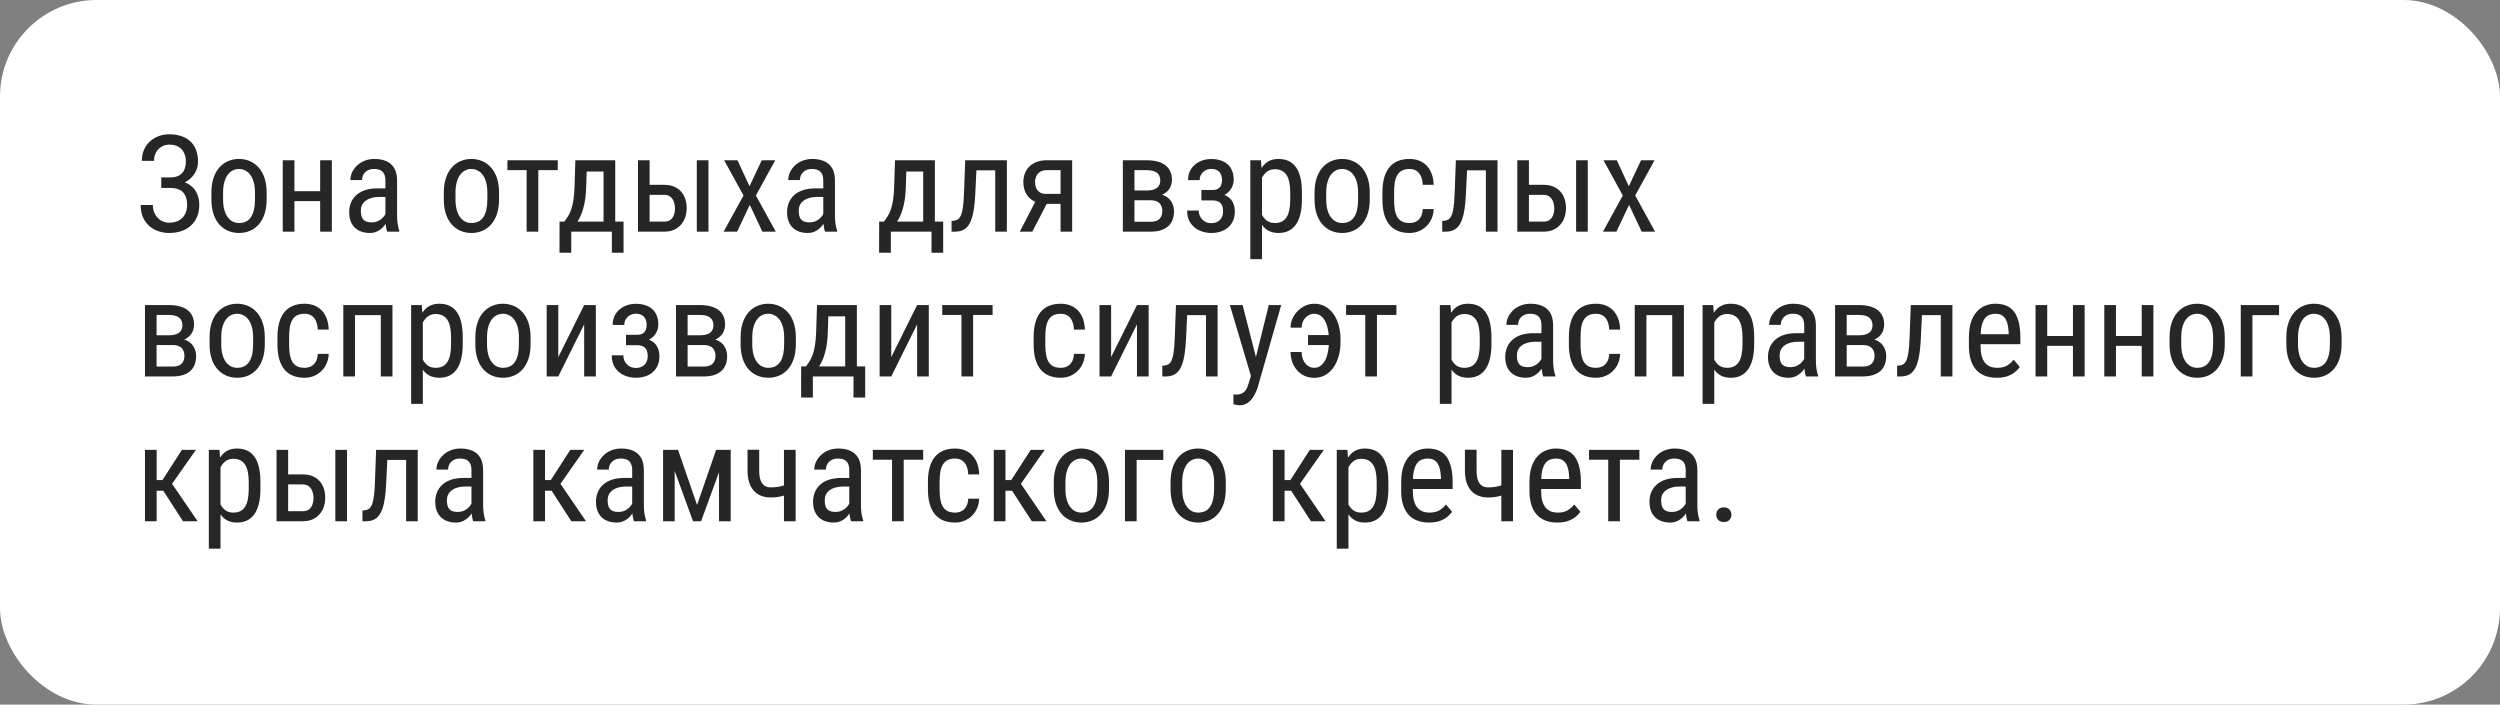
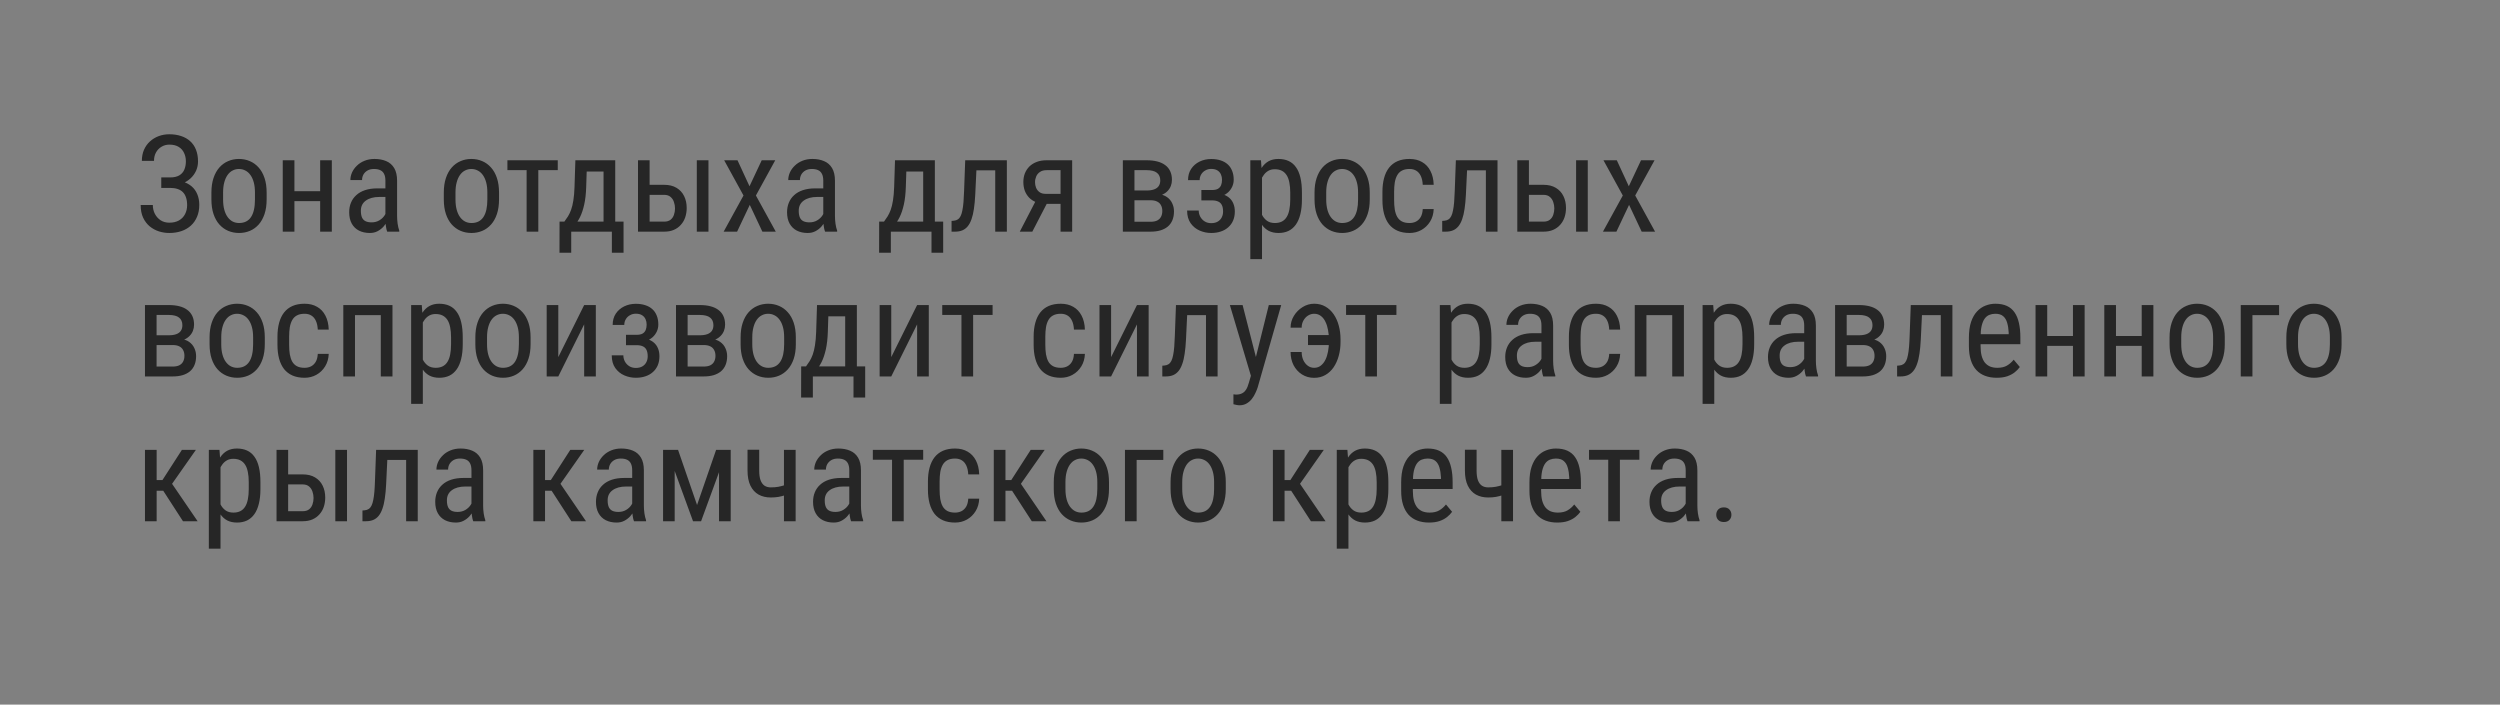
<svg xmlns="http://www.w3.org/2000/svg" width="259" height="73" viewBox="0 0 259 73" fill="none">
  <rect x="0" y="0" width="259" height="73" fill="#808080" stroke="none" />
-   <rect width="259" height="73" rx="10" fill="white" />
  <path d="M17.678 19.222H16.707V18.381H17.637C18.024 18.381 18.336 18.31 18.573 18.169C18.81 18.028 18.983 17.832 19.093 17.581C19.202 17.33 19.257 17.041 19.257 16.713C19.257 16.398 19.195 16.111 19.072 15.852C18.954 15.587 18.769 15.378 18.519 15.223C18.268 15.063 17.942 14.983 17.541 14.983C17.245 14.983 16.976 15.056 16.734 15.202C16.493 15.343 16.301 15.542 16.16 15.797C16.023 16.047 15.955 16.337 15.955 16.665H14.697C14.697 16.241 14.77 15.861 14.916 15.523C15.066 15.182 15.271 14.892 15.531 14.655C15.796 14.414 16.099 14.229 16.44 14.102C16.787 13.974 17.154 13.91 17.541 13.91C17.992 13.91 18.4 13.972 18.765 14.095C19.129 14.213 19.441 14.391 19.701 14.628C19.965 14.865 20.166 15.159 20.303 15.51C20.444 15.861 20.515 16.269 20.515 16.733C20.515 17.075 20.446 17.396 20.31 17.697C20.173 17.998 19.979 18.262 19.729 18.49C19.478 18.718 19.179 18.898 18.833 19.03C18.487 19.158 18.102 19.222 17.678 19.222ZM16.707 18.641H17.678C18.143 18.641 18.557 18.698 18.922 18.811C19.291 18.925 19.603 19.092 19.858 19.311C20.114 19.529 20.307 19.8 20.439 20.124C20.576 20.443 20.645 20.81 20.645 21.225C20.645 21.689 20.567 22.102 20.412 22.462C20.262 22.822 20.047 23.127 19.77 23.378C19.491 23.629 19.163 23.818 18.785 23.945C18.407 24.073 17.992 24.137 17.541 24.137C17.176 24.137 16.819 24.082 16.468 23.973C16.117 23.859 15.798 23.686 15.511 23.453C15.228 23.216 15 22.915 14.827 22.551C14.659 22.186 14.574 21.749 14.574 21.238H15.832C15.832 21.571 15.903 21.876 16.044 22.154C16.19 22.432 16.39 22.656 16.645 22.824C16.901 22.988 17.199 23.07 17.541 23.07C17.933 23.07 18.266 22.993 18.539 22.838C18.817 22.678 19.027 22.462 19.168 22.189C19.314 21.91 19.387 21.598 19.387 21.252C19.387 20.947 19.348 20.682 19.27 20.459C19.198 20.231 19.086 20.044 18.936 19.898C18.79 19.753 18.607 19.645 18.389 19.577C18.174 19.504 17.924 19.468 17.637 19.468H16.707V18.641ZM21.902 20.657V19.953C21.902 19.379 21.975 18.875 22.121 18.442C22.267 18.005 22.47 17.64 22.73 17.349C22.989 17.057 23.292 16.838 23.639 16.692C23.985 16.542 24.356 16.467 24.753 16.467C25.159 16.467 25.535 16.542 25.881 16.692C26.227 16.838 26.53 17.057 26.79 17.349C27.054 17.64 27.259 18.005 27.405 18.442C27.551 18.875 27.624 19.379 27.624 19.953V20.657C27.624 21.231 27.551 21.737 27.405 22.175C27.259 22.608 27.057 22.97 26.797 23.262C26.537 23.553 26.234 23.772 25.888 23.918C25.541 24.064 25.168 24.137 24.767 24.137C24.366 24.137 23.992 24.064 23.645 23.918C23.299 23.772 22.994 23.553 22.73 23.262C22.47 22.97 22.267 22.608 22.121 22.175C21.975 21.737 21.902 21.231 21.902 20.657ZM23.112 19.953V20.657C23.112 21.063 23.153 21.418 23.235 21.724C23.317 22.029 23.434 22.284 23.584 22.489C23.734 22.694 23.91 22.849 24.11 22.954C24.311 23.054 24.53 23.105 24.767 23.105C25.04 23.105 25.279 23.054 25.484 22.954C25.694 22.849 25.867 22.694 26.004 22.489C26.141 22.284 26.243 22.029 26.311 21.724C26.38 21.418 26.414 21.063 26.414 20.657V19.953C26.414 19.547 26.373 19.194 26.291 18.894C26.209 18.588 26.093 18.333 25.942 18.128C25.792 17.918 25.614 17.763 25.409 17.663C25.209 17.558 24.99 17.506 24.753 17.506C24.52 17.506 24.304 17.558 24.104 17.663C23.903 17.763 23.727 17.918 23.577 18.128C23.431 18.333 23.317 18.588 23.235 18.894C23.153 19.194 23.112 19.547 23.112 19.953ZM33.394 19.81V20.835H30.256V19.81H33.394ZM30.502 16.604V24H29.292V16.604H30.502ZM34.378 16.604V24H33.168V16.604H34.378ZM39.929 22.735V18.723C39.929 18.431 39.883 18.196 39.792 18.019C39.705 17.841 39.573 17.711 39.395 17.629C39.222 17.547 39.004 17.506 38.739 17.506C38.484 17.506 38.263 17.558 38.076 17.663C37.894 17.768 37.753 17.907 37.652 18.08C37.557 18.253 37.509 18.445 37.509 18.654H36.299C36.299 18.39 36.356 18.128 36.47 17.868C36.588 17.608 36.757 17.374 36.976 17.164C37.194 16.95 37.456 16.781 37.762 16.658C38.072 16.531 38.418 16.467 38.801 16.467C39.257 16.467 39.66 16.542 40.011 16.692C40.362 16.838 40.637 17.078 40.838 17.41C41.038 17.743 41.139 18.185 41.139 18.736V22.387C41.139 22.633 41.157 22.895 41.193 23.173C41.234 23.451 41.291 23.69 41.364 23.891V24H40.113C40.054 23.854 40.008 23.66 39.977 23.419C39.945 23.173 39.929 22.945 39.929 22.735ZM40.12 19.516L40.134 20.404H39.293C39.006 20.404 38.744 20.436 38.507 20.5C38.274 20.564 38.074 20.657 37.905 20.78C37.737 20.899 37.607 21.047 37.516 21.225C37.429 21.402 37.386 21.605 37.386 21.833C37.386 22.129 37.427 22.366 37.509 22.544C37.591 22.717 37.714 22.842 37.878 22.92C38.042 22.997 38.249 23.036 38.5 23.036C38.805 23.036 39.074 22.965 39.307 22.824C39.539 22.683 39.719 22.512 39.847 22.311C39.979 22.111 40.04 21.924 40.031 21.751L40.298 22.318C40.28 22.496 40.22 22.69 40.12 22.899C40.024 23.105 39.89 23.303 39.717 23.494C39.544 23.681 39.339 23.836 39.102 23.959C38.869 24.078 38.607 24.137 38.315 24.137C37.887 24.137 37.511 24.055 37.188 23.891C36.868 23.727 36.62 23.485 36.442 23.166C36.265 22.847 36.176 22.453 36.176 21.983C36.176 21.628 36.237 21.3 36.36 20.999C36.483 20.698 36.666 20.439 36.907 20.22C37.149 19.996 37.452 19.823 37.816 19.7C38.185 19.577 38.612 19.516 39.095 19.516H40.12ZM45.978 20.657V19.953C45.978 19.379 46.051 18.875 46.197 18.442C46.343 18.005 46.546 17.64 46.806 17.349C47.065 17.057 47.368 16.838 47.715 16.692C48.061 16.542 48.433 16.467 48.829 16.467C49.235 16.467 49.611 16.542 49.957 16.692C50.303 16.838 50.606 17.057 50.866 17.349C51.13 17.64 51.336 18.005 51.481 18.442C51.627 18.875 51.7 19.379 51.7 19.953V20.657C51.7 21.231 51.627 21.737 51.481 22.175C51.336 22.608 51.133 22.97 50.873 23.262C50.613 23.553 50.31 23.772 49.964 23.918C49.617 24.064 49.244 24.137 48.843 24.137C48.442 24.137 48.068 24.064 47.722 23.918C47.375 23.772 47.07 23.553 46.806 23.262C46.546 22.97 46.343 22.608 46.197 22.175C46.051 21.737 45.978 21.231 45.978 20.657ZM47.188 19.953V20.657C47.188 21.063 47.23 21.418 47.312 21.724C47.394 22.029 47.51 22.284 47.66 22.489C47.81 22.694 47.986 22.849 48.187 22.954C48.387 23.054 48.606 23.105 48.843 23.105C49.116 23.105 49.355 23.054 49.56 22.954C49.77 22.849 49.943 22.694 50.08 22.489C50.217 22.284 50.319 22.029 50.388 21.724C50.456 21.418 50.49 21.063 50.49 20.657V19.953C50.49 19.547 50.449 19.194 50.367 18.894C50.285 18.588 50.169 18.333 50.019 18.128C49.868 17.918 49.69 17.763 49.485 17.663C49.285 17.558 49.066 17.506 48.829 17.506C48.597 17.506 48.38 17.558 48.18 17.663C47.979 17.763 47.804 17.918 47.653 18.128C47.508 18.333 47.394 18.588 47.312 18.894C47.23 19.194 47.188 19.547 47.188 19.953ZM55.768 16.604V24H54.558V16.604H55.768ZM57.784 16.604V17.629H52.568V16.604H57.784ZM59.609 16.604H60.819L60.73 19.372C60.708 20.074 60.639 20.68 60.525 21.19C60.411 21.701 60.266 22.136 60.088 22.496C59.91 22.852 59.71 23.15 59.486 23.392C59.263 23.633 59.031 23.836 58.789 24H58.201L58.228 22.968L58.468 22.961C58.6 22.783 58.725 22.601 58.844 22.414C58.962 22.223 59.069 21.997 59.165 21.737C59.261 21.473 59.338 21.152 59.398 20.773C59.461 20.391 59.502 19.924 59.52 19.372L59.609 16.604ZM59.89 16.604H63.738V24H62.528V17.773H59.89V16.604ZM57.969 22.961H64.6V26.181H63.39V24H59.179V26.181H57.962L57.969 22.961ZM66.999 19.146H68.804C69.314 19.146 69.743 19.251 70.089 19.461C70.435 19.666 70.697 19.951 70.875 20.315C71.053 20.675 71.142 21.086 71.142 21.546C71.142 21.888 71.091 22.209 70.991 22.51C70.891 22.806 70.741 23.066 70.54 23.289C70.344 23.512 70.1 23.688 69.809 23.815C69.522 23.939 69.186 24 68.804 24H66.097V16.604H67.3V22.961H68.804C69.086 22.961 69.31 22.895 69.474 22.763C69.638 22.631 69.754 22.46 69.822 22.25C69.895 22.04 69.932 21.822 69.932 21.594C69.932 21.37 69.895 21.152 69.822 20.938C69.754 20.723 69.638 20.546 69.474 20.404C69.31 20.259 69.086 20.186 68.804 20.186H66.999V19.146ZM73.397 16.604V24H72.188V16.604H73.397ZM76.405 16.604L77.649 19.297L78.914 16.604H80.315L78.312 20.254L80.37 24H78.982L77.677 21.225L76.364 24H74.97L77.027 20.254L75.024 16.604H76.405ZM85.292 22.735V18.723C85.292 18.431 85.246 18.196 85.155 18.019C85.069 17.841 84.936 17.711 84.759 17.629C84.586 17.547 84.367 17.506 84.103 17.506C83.847 17.506 83.626 17.558 83.439 17.663C83.257 17.768 83.116 17.907 83.016 18.08C82.92 18.253 82.872 18.445 82.872 18.654H81.662C81.662 18.39 81.719 18.128 81.833 17.868C81.951 17.608 82.12 17.374 82.339 17.164C82.558 16.95 82.82 16.781 83.125 16.658C83.435 16.531 83.781 16.467 84.164 16.467C84.62 16.467 85.023 16.542 85.374 16.692C85.725 16.838 86.001 17.078 86.201 17.41C86.402 17.743 86.502 18.185 86.502 18.736V22.387C86.502 22.633 86.52 22.895 86.557 23.173C86.598 23.451 86.655 23.69 86.728 23.891V24H85.477C85.417 23.854 85.372 23.66 85.34 23.419C85.308 23.173 85.292 22.945 85.292 22.735ZM85.483 19.516L85.497 20.404H84.656C84.369 20.404 84.107 20.436 83.87 20.5C83.638 20.564 83.437 20.657 83.269 20.78C83.1 20.899 82.97 21.047 82.879 21.225C82.792 21.402 82.749 21.605 82.749 21.833C82.749 22.129 82.79 22.366 82.872 22.544C82.954 22.717 83.077 22.842 83.241 22.92C83.405 22.997 83.613 23.036 83.863 23.036C84.169 23.036 84.438 22.965 84.67 22.824C84.902 22.683 85.082 22.512 85.21 22.311C85.342 22.111 85.404 21.924 85.394 21.751L85.661 22.318C85.643 22.496 85.584 22.69 85.483 22.899C85.388 23.105 85.253 23.303 85.08 23.494C84.907 23.681 84.702 23.836 84.465 23.959C84.232 24.078 83.97 24.137 83.679 24.137C83.25 24.137 82.874 24.055 82.551 23.891C82.232 23.727 81.983 23.485 81.806 23.166C81.628 22.847 81.539 22.453 81.539 21.983C81.539 21.628 81.601 21.3 81.724 20.999C81.847 20.698 82.029 20.439 82.27 20.22C82.512 19.996 82.815 19.823 83.18 19.7C83.549 19.577 83.975 19.516 84.458 19.516H85.483ZM92.723 16.604H93.933L93.844 19.372C93.821 20.074 93.753 20.68 93.639 21.19C93.525 21.701 93.379 22.136 93.201 22.496C93.023 22.852 92.823 23.15 92.6 23.392C92.376 23.633 92.144 23.836 91.902 24H91.314L91.342 22.968L91.581 22.961C91.713 22.783 91.838 22.601 91.957 22.414C92.076 22.223 92.183 21.997 92.278 21.737C92.374 21.473 92.451 21.152 92.511 20.773C92.575 20.391 92.616 19.924 92.634 19.372L92.723 16.604ZM93.003 16.604H96.852V24H95.642V17.773H93.003V16.604ZM91.082 22.961H97.713V26.181H96.503V24H92.292V26.181H91.075L91.082 22.961ZM103.229 16.604V17.649H100.283V16.604H103.229ZM104.31 16.604V24H103.106V16.604H104.31ZM99.996 16.604H101.206L101.035 20.172C101.008 20.723 100.962 21.211 100.898 21.635C100.839 22.054 100.755 22.414 100.646 22.715C100.541 23.016 100.409 23.262 100.249 23.453C100.094 23.64 99.907 23.779 99.689 23.87C99.474 23.957 99.226 24 98.943 24H98.581V22.886L98.82 22.865C98.98 22.852 99.117 22.806 99.231 22.729C99.349 22.651 99.445 22.537 99.518 22.387C99.595 22.232 99.657 22.034 99.702 21.792C99.752 21.55 99.791 21.263 99.818 20.931C99.846 20.598 99.866 20.211 99.88 19.769L99.996 16.604ZM107.475 20.473H108.773L106.948 24H105.649L107.475 20.473ZM108.425 16.604H111.077V24H109.874V17.629H108.425C108.147 17.629 107.919 17.69 107.741 17.814C107.563 17.932 107.434 18.087 107.352 18.278C107.27 18.47 107.229 18.668 107.229 18.873C107.229 19.074 107.265 19.267 107.338 19.454C107.415 19.636 107.534 19.787 107.693 19.905C107.857 20.024 108.067 20.083 108.322 20.083H110.175V21.122H108.322C107.958 21.122 107.632 21.065 107.345 20.951C107.062 20.837 106.821 20.68 106.62 20.48C106.424 20.274 106.274 20.035 106.169 19.762C106.069 19.484 106.019 19.183 106.019 18.859C106.019 18.536 106.071 18.237 106.176 17.964C106.285 17.69 106.442 17.451 106.647 17.246C106.857 17.041 107.11 16.884 107.406 16.774C107.702 16.66 108.042 16.604 108.425 16.604ZM119.198 20.746H117.223L117.209 19.734H118.795C119.109 19.734 119.369 19.696 119.574 19.618C119.784 19.541 119.941 19.424 120.046 19.27C120.151 19.115 120.203 18.923 120.203 18.695C120.203 18.518 120.174 18.363 120.114 18.23C120.055 18.094 119.966 17.982 119.848 17.895C119.734 17.804 119.59 17.738 119.417 17.697C119.244 17.652 119.041 17.629 118.809 17.629H117.53V24H116.327V16.604H118.809C119.21 16.604 119.57 16.645 119.889 16.727C120.212 16.809 120.486 16.934 120.709 17.102C120.937 17.267 121.11 17.476 121.229 17.731C121.352 17.987 121.413 18.287 121.413 18.634C121.413 18.857 121.374 19.069 121.297 19.27C121.219 19.47 121.103 19.648 120.948 19.803C120.798 19.958 120.611 20.085 120.388 20.186C120.164 20.281 119.907 20.343 119.615 20.37L119.198 20.746ZM119.198 24H116.771L117.394 22.975H119.198C119.476 22.975 119.704 22.931 119.882 22.845C120.06 22.754 120.192 22.626 120.278 22.462C120.369 22.293 120.415 22.093 120.415 21.86C120.415 21.628 120.369 21.43 120.278 21.266C120.192 21.097 120.06 20.969 119.882 20.883C119.704 20.792 119.476 20.746 119.198 20.746H117.578L117.592 19.734H119.595L120.019 20.117C120.369 20.149 120.663 20.249 120.9 20.418C121.142 20.587 121.322 20.801 121.44 21.061C121.563 21.316 121.625 21.594 121.625 21.895C121.625 22.241 121.57 22.546 121.461 22.811C121.352 23.075 121.192 23.296 120.982 23.474C120.773 23.647 120.518 23.779 120.217 23.87C119.916 23.957 119.576 24 119.198 24ZM125.658 20.466H124.462V19.686H125.562C125.827 19.686 126.034 19.643 126.185 19.557C126.335 19.465 126.442 19.34 126.506 19.181C126.57 19.021 126.602 18.834 126.602 18.62C126.602 18.429 126.565 18.249 126.492 18.08C126.419 17.907 126.301 17.768 126.137 17.663C125.973 17.554 125.754 17.499 125.48 17.499C125.257 17.499 125.054 17.551 124.872 17.656C124.69 17.756 124.546 17.895 124.441 18.073C124.337 18.246 124.284 18.442 124.284 18.661H123.081C123.081 18.21 123.188 17.823 123.402 17.499C123.621 17.171 123.913 16.918 124.277 16.74C124.642 16.562 125.043 16.474 125.48 16.474C125.845 16.474 126.171 16.521 126.458 16.617C126.745 16.708 126.989 16.845 127.189 17.027C127.39 17.205 127.543 17.428 127.647 17.697C127.757 17.962 127.812 18.269 127.812 18.62C127.812 18.871 127.761 19.108 127.661 19.331C127.561 19.554 127.417 19.753 127.23 19.926C127.044 20.094 126.816 20.227 126.547 20.322C126.283 20.418 125.986 20.466 125.658 20.466ZM124.462 19.987H125.658C126.023 19.987 126.346 20.031 126.629 20.117C126.911 20.199 127.148 20.322 127.34 20.486C127.536 20.65 127.682 20.853 127.777 21.095C127.878 21.332 127.928 21.605 127.928 21.915C127.928 22.261 127.868 22.574 127.75 22.852C127.632 23.125 127.463 23.357 127.244 23.549C127.03 23.74 126.772 23.886 126.472 23.986C126.175 24.087 125.845 24.137 125.48 24.137C125.07 24.137 124.674 24.055 124.291 23.891C123.913 23.727 123.601 23.474 123.354 23.132C123.108 22.785 122.985 22.346 122.985 21.812H124.188C124.188 22.036 124.241 22.248 124.346 22.448C124.455 22.649 124.605 22.811 124.797 22.934C124.993 23.057 125.221 23.118 125.48 23.118C125.754 23.118 125.982 23.064 126.164 22.954C126.346 22.845 126.483 22.699 126.574 22.517C126.665 22.334 126.711 22.136 126.711 21.922C126.711 21.644 126.67 21.421 126.588 21.252C126.506 21.083 126.381 20.96 126.212 20.883C126.043 20.801 125.827 20.76 125.562 20.76H124.462V19.987ZM130.744 18.025V26.844H129.534V16.604H130.635L130.744 18.025ZM134.88 19.967V20.657C134.88 21.241 134.825 21.751 134.716 22.189C134.611 22.621 134.454 22.984 134.244 23.275C134.039 23.562 133.786 23.779 133.485 23.925C133.185 24.066 132.84 24.137 132.453 24.137C132.066 24.137 131.729 24.064 131.441 23.918C131.159 23.768 130.92 23.551 130.724 23.269C130.532 22.986 130.38 22.646 130.266 22.25C130.156 21.849 130.081 21.4 130.04 20.903V19.851C130.081 19.326 130.156 18.857 130.266 18.442C130.375 18.023 130.525 17.668 130.717 17.376C130.913 17.08 131.152 16.854 131.435 16.699C131.722 16.544 132.057 16.467 132.439 16.467C132.836 16.467 133.185 16.535 133.485 16.672C133.791 16.809 134.046 17.02 134.251 17.308C134.461 17.59 134.618 17.953 134.723 18.395C134.827 18.832 134.88 19.356 134.88 19.967ZM133.67 20.657V19.967C133.67 19.557 133.638 19.199 133.574 18.894C133.515 18.588 133.419 18.335 133.287 18.135C133.155 17.934 132.989 17.784 132.788 17.684C132.588 17.583 132.346 17.533 132.063 17.533C131.822 17.533 131.608 17.583 131.421 17.684C131.239 17.784 131.081 17.921 130.949 18.094C130.817 18.262 130.708 18.456 130.621 18.675C130.535 18.889 130.471 19.112 130.43 19.345V21.416C130.507 21.708 130.61 21.983 130.737 22.243C130.865 22.498 131.036 22.706 131.25 22.865C131.469 23.025 131.744 23.105 132.077 23.105C132.355 23.105 132.594 23.054 132.795 22.954C132.995 22.854 133.16 22.703 133.287 22.503C133.419 22.298 133.515 22.043 133.574 21.737C133.638 21.427 133.67 21.067 133.67 20.657ZM136.186 20.657V19.953C136.186 19.379 136.258 18.875 136.404 18.442C136.55 18.005 136.753 17.64 137.013 17.349C137.272 17.057 137.576 16.838 137.922 16.692C138.268 16.542 138.64 16.467 139.036 16.467C139.442 16.467 139.818 16.542 140.164 16.692C140.51 16.838 140.813 17.057 141.073 17.349C141.338 17.64 141.543 18.005 141.688 18.442C141.834 18.875 141.907 19.379 141.907 19.953V20.657C141.907 21.231 141.834 21.737 141.688 22.175C141.543 22.608 141.34 22.97 141.08 23.262C140.82 23.553 140.517 23.772 140.171 23.918C139.825 24.064 139.451 24.137 139.05 24.137C138.649 24.137 138.275 24.064 137.929 23.918C137.582 23.772 137.277 23.553 137.013 23.262C136.753 22.97 136.55 22.608 136.404 22.175C136.258 21.737 136.186 21.231 136.186 20.657ZM137.396 19.953V20.657C137.396 21.063 137.437 21.418 137.519 21.724C137.601 22.029 137.717 22.284 137.867 22.489C138.018 22.694 138.193 22.849 138.394 22.954C138.594 23.054 138.813 23.105 139.05 23.105C139.323 23.105 139.562 23.054 139.768 22.954C139.977 22.849 140.15 22.694 140.287 22.489C140.424 22.284 140.526 22.029 140.595 21.724C140.663 21.418 140.697 21.063 140.697 20.657V19.953C140.697 19.547 140.656 19.194 140.574 18.894C140.492 18.588 140.376 18.333 140.226 18.128C140.075 17.918 139.897 17.763 139.692 17.663C139.492 17.558 139.273 17.506 139.036 17.506C138.804 17.506 138.587 17.558 138.387 17.663C138.186 17.763 138.011 17.918 137.86 18.128C137.715 18.333 137.601 18.588 137.519 18.894C137.437 19.194 137.396 19.547 137.396 19.953ZM146.029 23.105C146.271 23.105 146.49 23.057 146.686 22.961C146.886 22.861 147.05 22.706 147.178 22.496C147.305 22.282 147.378 22.004 147.396 21.662H148.531C148.513 22.154 148.388 22.587 148.155 22.961C147.927 23.33 147.627 23.619 147.253 23.829C146.884 24.034 146.476 24.137 146.029 24.137C145.551 24.137 145.134 24.059 144.778 23.904C144.427 23.749 144.136 23.526 143.903 23.234C143.675 22.938 143.505 22.58 143.391 22.161C143.277 21.737 143.22 21.256 143.22 20.719V19.885C143.22 19.347 143.277 18.869 143.391 18.449C143.505 18.025 143.675 17.668 143.903 17.376C144.136 17.08 144.427 16.854 144.778 16.699C145.134 16.544 145.551 16.467 146.029 16.467C146.531 16.467 146.964 16.574 147.328 16.788C147.697 16.998 147.984 17.303 148.189 17.704C148.399 18.101 148.513 18.581 148.531 19.146H147.396C147.378 18.782 147.312 18.479 147.198 18.237C147.084 17.991 146.929 17.809 146.733 17.69C146.537 17.567 146.303 17.506 146.029 17.506C145.71 17.506 145.446 17.563 145.236 17.677C145.031 17.786 144.869 17.946 144.751 18.155C144.632 18.365 144.548 18.616 144.498 18.907C144.452 19.199 144.43 19.525 144.43 19.885V20.719C144.43 21.079 144.452 21.407 144.498 21.703C144.548 21.995 144.63 22.245 144.744 22.455C144.863 22.665 145.027 22.826 145.236 22.94C145.446 23.05 145.71 23.105 146.029 23.105ZM154.062 16.604V17.649H151.115V16.604H154.062ZM155.142 16.604V24H153.938V16.604H155.142ZM150.828 16.604H152.038L151.867 20.172C151.84 20.723 151.794 21.211 151.73 21.635C151.671 22.054 151.587 22.414 151.478 22.715C151.373 23.016 151.241 23.262 151.081 23.453C150.926 23.64 150.739 23.779 150.521 23.87C150.306 23.957 150.058 24 149.775 24H149.413V22.886L149.652 22.865C149.812 22.852 149.949 22.806 150.062 22.729C150.181 22.651 150.277 22.537 150.35 22.387C150.427 22.232 150.489 22.034 150.534 21.792C150.584 21.55 150.623 21.263 150.65 20.931C150.678 20.598 150.698 20.211 150.712 19.769L150.828 16.604ZM158.095 19.146H159.899C160.41 19.146 160.838 19.251 161.185 19.461C161.531 19.666 161.793 19.951 161.971 20.315C162.148 20.675 162.237 21.086 162.237 21.546C162.237 21.888 162.187 22.209 162.087 22.51C161.987 22.806 161.836 23.066 161.636 23.289C161.44 23.512 161.196 23.688 160.904 23.815C160.617 23.939 160.282 24 159.899 24H157.192V16.604H158.396V22.961H159.899C160.182 22.961 160.405 22.895 160.569 22.763C160.733 22.631 160.85 22.46 160.918 22.25C160.991 22.04 161.027 21.822 161.027 21.594C161.027 21.37 160.991 21.152 160.918 20.938C160.85 20.723 160.733 20.546 160.569 20.404C160.405 20.259 160.182 20.186 159.899 20.186H158.095V19.146ZM164.493 16.604V24H163.283V16.604H164.493ZM167.501 16.604L168.745 19.297L170.01 16.604H171.411L169.408 20.254L171.466 24H170.078L168.772 21.225L167.46 24H166.065L168.123 20.254L166.12 16.604H167.501ZM17.89 35.746H15.914L15.9 34.734H17.486C17.801 34.734 18.061 34.696 18.266 34.618C18.475 34.541 18.633 34.425 18.737 34.27C18.842 34.115 18.895 33.923 18.895 33.695C18.895 33.518 18.865 33.363 18.806 33.23C18.746 33.094 18.658 32.982 18.539 32.895C18.425 32.804 18.282 32.738 18.108 32.697C17.935 32.652 17.732 32.629 17.5 32.629H16.222V39H15.019V31.604H17.5C17.901 31.604 18.261 31.645 18.58 31.727C18.904 31.809 19.177 31.934 19.4 32.102C19.628 32.267 19.801 32.476 19.92 32.731C20.043 32.987 20.105 33.287 20.105 33.634C20.105 33.857 20.066 34.069 19.988 34.27C19.911 34.47 19.795 34.648 19.64 34.803C19.489 34.958 19.302 35.085 19.079 35.185C18.856 35.281 18.598 35.343 18.307 35.37L17.89 35.746ZM17.89 39H15.463L16.085 37.975H17.89C18.168 37.975 18.395 37.931 18.573 37.845C18.751 37.754 18.883 37.626 18.97 37.462C19.061 37.293 19.106 37.093 19.106 36.86C19.106 36.628 19.061 36.43 18.97 36.266C18.883 36.097 18.751 35.969 18.573 35.883C18.395 35.792 18.168 35.746 17.89 35.746H16.27L16.283 34.734H18.286L18.71 35.117C19.061 35.149 19.355 35.249 19.592 35.418C19.833 35.587 20.013 35.801 20.132 36.06C20.255 36.316 20.316 36.594 20.316 36.895C20.316 37.241 20.262 37.546 20.152 37.81C20.043 38.075 19.884 38.296 19.674 38.474C19.464 38.647 19.209 38.779 18.908 38.87C18.607 38.957 18.268 39 17.89 39ZM21.711 35.657V34.953C21.711 34.379 21.784 33.875 21.93 33.442C22.076 33.005 22.278 32.64 22.538 32.349C22.798 32.057 23.101 31.838 23.447 31.692C23.794 31.542 24.165 31.467 24.561 31.467C24.967 31.467 25.343 31.542 25.689 31.692C26.036 31.838 26.339 32.057 26.599 32.349C26.863 32.64 27.068 33.005 27.214 33.442C27.36 33.875 27.433 34.379 27.433 34.953V35.657C27.433 36.231 27.36 36.737 27.214 37.175C27.068 37.608 26.865 37.97 26.605 38.262C26.346 38.553 26.043 38.772 25.696 38.918C25.35 39.064 24.976 39.137 24.575 39.137C24.174 39.137 23.8 39.064 23.454 38.918C23.108 38.772 22.802 38.553 22.538 38.262C22.278 37.97 22.076 37.608 21.93 37.175C21.784 36.737 21.711 36.231 21.711 35.657ZM22.921 34.953V35.657C22.921 36.063 22.962 36.418 23.044 36.724C23.126 37.029 23.242 37.284 23.393 37.489C23.543 37.694 23.718 37.849 23.919 37.954C24.119 38.054 24.338 38.105 24.575 38.105C24.849 38.105 25.088 38.054 25.293 37.954C25.503 37.849 25.676 37.694 25.812 37.489C25.949 37.284 26.052 37.029 26.12 36.724C26.189 36.418 26.223 36.063 26.223 35.657V34.953C26.223 34.547 26.182 34.194 26.1 33.894C26.018 33.588 25.901 33.333 25.751 33.128C25.601 32.918 25.423 32.763 25.218 32.663C25.017 32.558 24.799 32.506 24.561 32.506C24.329 32.506 24.113 32.558 23.912 32.663C23.712 32.763 23.536 32.918 23.386 33.128C23.24 33.333 23.126 33.588 23.044 33.894C22.962 34.194 22.921 34.547 22.921 34.953ZM31.555 38.105C31.796 38.105 32.015 38.057 32.211 37.961C32.411 37.861 32.575 37.706 32.703 37.496C32.831 37.282 32.904 37.004 32.922 36.662H34.057C34.038 37.154 33.913 37.587 33.681 37.961C33.453 38.33 33.152 38.62 32.778 38.829C32.409 39.034 32.001 39.137 31.555 39.137C31.076 39.137 30.659 39.059 30.304 38.904C29.953 38.749 29.661 38.526 29.429 38.234C29.201 37.938 29.03 37.58 28.916 37.161C28.802 36.737 28.745 36.257 28.745 35.719V34.885C28.745 34.347 28.802 33.868 28.916 33.449C29.03 33.025 29.201 32.668 29.429 32.376C29.661 32.08 29.953 31.854 30.304 31.699C30.659 31.544 31.076 31.467 31.555 31.467C32.056 31.467 32.489 31.574 32.853 31.788C33.223 31.998 33.51 32.303 33.715 32.704C33.925 33.101 34.038 33.581 34.057 34.147H32.922C32.904 33.782 32.838 33.479 32.724 33.237C32.61 32.991 32.455 32.809 32.259 32.69C32.063 32.567 31.828 32.506 31.555 32.506C31.236 32.506 30.971 32.563 30.762 32.677C30.557 32.786 30.395 32.946 30.276 33.155C30.158 33.365 30.074 33.616 30.023 33.907C29.978 34.199 29.955 34.525 29.955 34.885V35.719C29.955 36.079 29.978 36.407 30.023 36.703C30.074 36.995 30.156 37.245 30.27 37.455C30.388 37.665 30.552 37.827 30.762 37.94C30.971 38.05 31.236 38.105 31.555 38.105ZM39.573 31.604V32.649H36.62V31.604H39.573ZM36.777 31.604V39H35.567V31.604H36.777ZM40.66 31.604V39H39.45V31.604H40.66ZM43.805 33.025V41.844H42.595V31.604H43.695L43.805 33.025ZM47.94 34.967V35.657C47.94 36.241 47.886 36.751 47.776 37.188C47.672 37.621 47.514 37.984 47.305 38.275C47.1 38.562 46.847 38.779 46.546 38.925C46.245 39.066 45.901 39.137 45.514 39.137C45.126 39.137 44.789 39.064 44.502 38.918C44.219 38.768 43.98 38.551 43.784 38.269C43.593 37.986 43.44 37.647 43.326 37.25C43.217 36.849 43.142 36.4 43.101 35.903V34.851C43.142 34.327 43.217 33.857 43.326 33.442C43.435 33.023 43.586 32.668 43.777 32.376C43.973 32.08 44.213 31.854 44.495 31.699C44.782 31.544 45.117 31.467 45.5 31.467C45.897 31.467 46.245 31.535 46.546 31.672C46.851 31.809 47.106 32.02 47.312 32.308C47.521 32.59 47.678 32.953 47.783 33.395C47.888 33.832 47.94 34.356 47.94 34.967ZM46.73 35.657V34.967C46.73 34.557 46.699 34.199 46.635 33.894C46.575 33.588 46.48 33.335 46.348 33.135C46.215 32.934 46.049 32.784 45.849 32.684C45.648 32.583 45.407 32.533 45.124 32.533C44.883 32.533 44.668 32.583 44.481 32.684C44.299 32.784 44.142 32.921 44.01 33.094C43.878 33.262 43.768 33.456 43.682 33.675C43.595 33.889 43.531 34.112 43.49 34.345V36.416C43.568 36.708 43.67 36.983 43.798 37.243C43.925 37.498 44.096 37.706 44.31 37.865C44.529 38.025 44.805 38.105 45.138 38.105C45.416 38.105 45.655 38.054 45.855 37.954C46.056 37.854 46.22 37.703 46.348 37.503C46.48 37.298 46.575 37.043 46.635 36.737C46.699 36.427 46.73 36.067 46.73 35.657ZM49.246 35.657V34.953C49.246 34.379 49.319 33.875 49.465 33.442C49.611 33.005 49.813 32.64 50.073 32.349C50.333 32.057 50.636 31.838 50.982 31.692C51.329 31.542 51.7 31.467 52.097 31.467C52.502 31.467 52.878 31.542 53.225 31.692C53.571 31.838 53.874 32.057 54.134 32.349C54.398 32.64 54.603 33.005 54.749 33.442C54.895 33.875 54.968 34.379 54.968 34.953V35.657C54.968 36.231 54.895 36.737 54.749 37.175C54.603 37.608 54.4 37.97 54.141 38.262C53.881 38.553 53.578 38.772 53.231 38.918C52.885 39.064 52.511 39.137 52.11 39.137C51.709 39.137 51.336 39.064 50.989 38.918C50.643 38.772 50.338 38.553 50.073 38.262C49.813 37.97 49.611 37.608 49.465 37.175C49.319 36.737 49.246 36.231 49.246 35.657ZM50.456 34.953V35.657C50.456 36.063 50.497 36.418 50.579 36.724C50.661 37.029 50.777 37.284 50.928 37.489C51.078 37.694 51.254 37.849 51.454 37.954C51.655 38.054 51.873 38.105 52.11 38.105C52.384 38.105 52.623 38.054 52.828 37.954C53.038 37.849 53.211 37.694 53.348 37.489C53.484 37.284 53.587 37.029 53.655 36.724C53.724 36.418 53.758 36.063 53.758 35.657V34.953C53.758 34.547 53.717 34.194 53.635 33.894C53.553 33.588 53.437 33.333 53.286 33.128C53.136 32.918 52.958 32.763 52.753 32.663C52.552 32.558 52.334 32.506 52.097 32.506C51.864 32.506 51.648 32.558 51.447 32.663C51.247 32.763 51.071 32.918 50.921 33.128C50.775 33.333 50.661 33.588 50.579 33.894C50.497 34.194 50.456 34.547 50.456 34.953ZM57.839 36.997L60.519 31.604H61.728V39H60.519V33.606L57.839 39H56.636V31.604H57.839V36.997ZM66.049 35.466H64.853V34.687H65.953C66.217 34.687 66.425 34.643 66.575 34.557C66.726 34.465 66.833 34.34 66.897 34.181C66.96 34.021 66.992 33.834 66.992 33.62C66.992 33.429 66.956 33.249 66.883 33.08C66.81 32.907 66.691 32.768 66.527 32.663C66.363 32.554 66.144 32.499 65.871 32.499C65.648 32.499 65.445 32.551 65.263 32.656C65.08 32.757 64.937 32.895 64.832 33.073C64.727 33.246 64.675 33.442 64.675 33.661H63.472C63.472 33.21 63.579 32.823 63.793 32.499C64.012 32.171 64.303 31.918 64.668 31.74C65.033 31.562 65.434 31.474 65.871 31.474C66.236 31.474 66.561 31.521 66.849 31.617C67.136 31.708 67.38 31.845 67.58 32.027C67.781 32.205 67.933 32.428 68.038 32.697C68.147 32.962 68.202 33.269 68.202 33.62C68.202 33.871 68.152 34.108 68.052 34.331C67.951 34.554 67.808 34.753 67.621 34.926C67.434 35.094 67.206 35.227 66.938 35.322C66.673 35.418 66.377 35.466 66.049 35.466ZM64.853 34.987H66.049C66.413 34.987 66.737 35.031 67.019 35.117C67.302 35.199 67.539 35.322 67.731 35.486C67.926 35.65 68.072 35.853 68.168 36.095C68.268 36.332 68.318 36.605 68.318 36.915C68.318 37.261 68.259 37.574 68.141 37.852C68.022 38.125 67.853 38.357 67.635 38.549C67.421 38.74 67.163 38.886 66.862 38.986C66.566 39.087 66.236 39.137 65.871 39.137C65.461 39.137 65.064 39.055 64.682 38.891C64.303 38.727 63.991 38.474 63.745 38.132C63.499 37.785 63.376 37.346 63.376 36.812H64.579C64.579 37.036 64.632 37.248 64.736 37.448C64.846 37.649 64.996 37.81 65.188 37.934C65.383 38.057 65.611 38.118 65.871 38.118C66.144 38.118 66.372 38.063 66.555 37.954C66.737 37.845 66.874 37.699 66.965 37.517C67.056 37.334 67.102 37.136 67.102 36.922C67.102 36.644 67.061 36.421 66.978 36.252C66.897 36.083 66.771 35.96 66.603 35.883C66.434 35.801 66.217 35.76 65.953 35.76H64.853V34.987ZM72.905 35.746H70.93L70.916 34.734H72.502C72.816 34.734 73.076 34.696 73.281 34.618C73.491 34.541 73.648 34.425 73.753 34.27C73.858 34.115 73.91 33.923 73.91 33.695C73.91 33.518 73.88 33.363 73.821 33.23C73.762 33.094 73.673 32.982 73.555 32.895C73.441 32.804 73.297 32.738 73.124 32.697C72.951 32.652 72.748 32.629 72.516 32.629H71.237V39H70.034V31.604H72.516C72.917 31.604 73.277 31.645 73.596 31.727C73.919 31.809 74.193 31.934 74.416 32.102C74.644 32.267 74.817 32.476 74.936 32.731C75.059 32.987 75.12 33.287 75.12 33.634C75.12 33.857 75.081 34.069 75.004 34.27C74.926 34.47 74.81 34.648 74.655 34.803C74.505 34.958 74.318 35.085 74.095 35.185C73.871 35.281 73.614 35.343 73.322 35.37L72.905 35.746ZM72.905 39H70.478L71.101 37.975H72.905C73.183 37.975 73.411 37.931 73.589 37.845C73.767 37.754 73.899 37.626 73.985 37.462C74.076 37.293 74.122 37.093 74.122 36.86C74.122 36.628 74.076 36.43 73.985 36.266C73.899 36.097 73.767 35.969 73.589 35.883C73.411 35.792 73.183 35.746 72.905 35.746H71.285L71.299 34.734H73.302L73.726 35.117C74.076 35.149 74.37 35.249 74.607 35.418C74.849 35.587 75.029 35.801 75.147 36.06C75.27 36.316 75.332 36.594 75.332 36.895C75.332 37.241 75.277 37.546 75.168 37.81C75.059 38.075 74.899 38.296 74.689 38.474C74.48 38.647 74.225 38.779 73.924 38.87C73.623 38.957 73.284 39 72.905 39ZM76.727 35.657V34.953C76.727 34.379 76.799 33.875 76.945 33.442C77.091 33.005 77.294 32.64 77.554 32.349C77.814 32.057 78.117 31.838 78.463 31.692C78.809 31.542 79.181 31.467 79.577 31.467C79.983 31.467 80.359 31.542 80.705 31.692C81.051 31.838 81.355 32.057 81.614 32.349C81.879 32.64 82.084 33.005 82.23 33.442C82.375 33.875 82.448 34.379 82.448 34.953V35.657C82.448 36.231 82.375 36.737 82.23 37.175C82.084 37.608 81.881 37.97 81.621 38.262C81.361 38.553 81.058 38.772 80.712 38.918C80.366 39.064 79.992 39.137 79.591 39.137C79.19 39.137 78.816 39.064 78.47 38.918C78.123 38.772 77.818 38.553 77.554 38.262C77.294 37.97 77.091 37.608 76.945 37.175C76.799 36.737 76.727 36.231 76.727 35.657ZM77.936 34.953V35.657C77.936 36.063 77.978 36.418 78.06 36.724C78.142 37.029 78.258 37.284 78.408 37.489C78.559 37.694 78.734 37.849 78.935 37.954C79.135 38.054 79.354 38.105 79.591 38.105C79.864 38.105 80.103 38.054 80.309 37.954C80.518 37.849 80.691 37.694 80.828 37.489C80.965 37.284 81.067 37.029 81.136 36.724C81.204 36.418 81.238 36.063 81.238 35.657V34.953C81.238 34.547 81.197 34.194 81.115 33.894C81.033 33.588 80.917 33.333 80.767 33.128C80.616 32.918 80.439 32.763 80.233 32.663C80.033 32.558 79.814 32.506 79.577 32.506C79.345 32.506 79.128 32.558 78.928 32.663C78.727 32.763 78.552 32.918 78.401 33.128C78.255 33.333 78.142 33.588 78.06 33.894C77.978 34.194 77.936 34.547 77.936 34.953ZM84.643 31.604H85.853L85.764 34.372C85.741 35.074 85.672 35.68 85.559 36.19C85.445 36.701 85.299 37.136 85.121 37.496C84.943 37.852 84.743 38.15 84.519 38.392C84.296 38.633 84.064 38.836 83.822 39H83.234L83.262 37.968L83.501 37.961C83.633 37.783 83.758 37.601 83.877 37.414C83.995 37.223 84.103 36.997 84.198 36.737C84.294 36.473 84.371 36.152 84.431 35.773C84.495 35.391 84.535 34.923 84.554 34.372L84.643 31.604ZM84.923 31.604H88.772V39H87.561V32.773H84.923V31.604ZM83.002 37.961H89.633V41.181H88.423V39H84.212V41.181H82.995L83.002 37.961ZM92.333 36.997L95.013 31.604H96.223V39H95.013V33.606L92.333 39H91.13V31.604H92.333V36.997ZM100.816 31.604V39H99.606V31.604H100.816ZM102.833 31.604V32.629H97.617V31.604H102.833ZM109.895 38.105C110.136 38.105 110.355 38.057 110.551 37.961C110.751 37.861 110.915 37.706 111.043 37.496C111.171 37.282 111.243 37.004 111.262 36.662H112.396C112.378 37.154 112.253 37.587 112.021 37.961C111.793 38.33 111.492 38.62 111.118 38.829C110.749 39.034 110.341 39.137 109.895 39.137C109.416 39.137 108.999 39.059 108.644 38.904C108.293 38.749 108.001 38.526 107.769 38.234C107.541 37.938 107.37 37.58 107.256 37.161C107.142 36.737 107.085 36.257 107.085 35.719V34.885C107.085 34.347 107.142 33.868 107.256 33.449C107.37 33.025 107.541 32.668 107.769 32.376C108.001 32.08 108.293 31.854 108.644 31.699C108.999 31.544 109.416 31.467 109.895 31.467C110.396 31.467 110.829 31.574 111.193 31.788C111.562 31.998 111.85 32.303 112.055 32.704C112.264 33.101 112.378 33.581 112.396 34.147H111.262C111.243 33.782 111.177 33.479 111.063 33.237C110.95 32.991 110.795 32.809 110.599 32.69C110.403 32.567 110.168 32.506 109.895 32.506C109.576 32.506 109.311 32.563 109.102 32.677C108.896 32.786 108.735 32.946 108.616 33.155C108.498 33.365 108.413 33.616 108.363 33.907C108.318 34.199 108.295 34.525 108.295 34.885V35.719C108.295 36.079 108.318 36.407 108.363 36.703C108.413 36.995 108.495 37.245 108.609 37.455C108.728 37.665 108.892 37.827 109.102 37.94C109.311 38.05 109.576 38.105 109.895 38.105ZM115.11 36.997L117.79 31.604H119V39H117.79V33.606L115.11 39H113.907V31.604H115.11V36.997ZM125.063 31.604V32.649H122.117V31.604H125.063ZM126.144 31.604V39H124.94V31.604H126.144ZM121.83 31.604H123.04L122.869 35.172C122.842 35.723 122.796 36.211 122.732 36.635C122.673 37.054 122.589 37.414 122.479 37.715C122.375 38.016 122.243 38.262 122.083 38.453C121.928 38.64 121.741 38.779 121.522 38.87C121.308 38.957 121.06 39 120.777 39H120.415V37.886L120.654 37.865C120.814 37.852 120.951 37.806 121.064 37.728C121.183 37.651 121.279 37.537 121.352 37.387C121.429 37.232 121.491 37.033 121.536 36.792C121.586 36.55 121.625 36.263 121.652 35.931C121.68 35.598 121.7 35.211 121.714 34.769L121.83 31.604ZM129.801 38.234L131.448 31.604H132.733L130.293 40.142C130.234 40.324 130.154 40.52 130.054 40.73C129.958 40.944 129.835 41.147 129.685 41.338C129.534 41.529 129.354 41.684 129.145 41.803C128.935 41.926 128.689 41.987 128.406 41.987C128.32 41.987 128.208 41.974 128.071 41.946C127.939 41.919 127.843 41.896 127.784 41.878V40.852C127.812 40.857 127.855 40.862 127.914 40.866C127.973 40.875 128.017 40.88 128.044 40.88C128.281 40.88 128.481 40.841 128.646 40.764C128.814 40.691 128.958 40.565 129.076 40.388C129.195 40.215 129.295 39.975 129.377 39.67L129.801 38.234ZM128.734 31.604L130.204 37.346L130.519 38.679L129.657 39.144L127.415 31.604H128.734ZM136.145 32.506C135.926 32.506 135.716 32.567 135.516 32.69C135.32 32.813 135.16 32.984 135.037 33.203C134.914 33.417 134.853 33.666 134.853 33.948H133.704C133.704 33.506 133.818 33.098 134.046 32.725C134.278 32.346 134.579 32.043 134.948 31.815C135.322 31.583 135.721 31.467 136.145 31.467C136.587 31.467 136.976 31.565 137.313 31.761C137.655 31.957 137.942 32.226 138.175 32.567C138.407 32.909 138.583 33.303 138.701 33.75C138.82 34.192 138.879 34.661 138.879 35.158V35.445C138.879 35.942 138.817 36.414 138.694 36.86C138.576 37.302 138.4 37.697 138.168 38.043C137.936 38.385 137.648 38.654 137.307 38.85C136.969 39.046 136.582 39.144 136.145 39.144C135.671 39.144 135.249 39.025 134.88 38.788C134.511 38.551 134.221 38.232 134.012 37.831C133.807 37.425 133.704 36.97 133.704 36.464H134.853C134.853 36.769 134.907 37.047 135.017 37.298C135.131 37.544 135.285 37.74 135.481 37.886C135.677 38.032 135.898 38.105 136.145 38.105C136.418 38.105 136.65 38.027 136.842 37.872C137.038 37.717 137.197 37.512 137.32 37.257C137.443 37.002 137.532 36.717 137.587 36.402C137.646 36.083 137.676 35.764 137.676 35.445V35.158C137.676 34.835 137.646 34.516 137.587 34.201C137.532 33.887 137.443 33.602 137.32 33.347C137.202 33.092 137.045 32.889 136.849 32.738C136.653 32.583 136.418 32.506 136.145 32.506ZM138.277 34.714V35.746H135.509V34.714H138.277ZM142.652 31.604V39H141.442V31.604H142.652ZM144.669 31.604V32.629H139.453V31.604H144.669ZM150.377 33.025V41.844H149.167V31.604H150.268L150.377 33.025ZM154.513 34.967V35.657C154.513 36.241 154.458 36.751 154.349 37.188C154.244 37.621 154.087 37.984 153.877 38.275C153.672 38.562 153.419 38.779 153.118 38.925C152.817 39.066 152.473 39.137 152.086 39.137C151.699 39.137 151.361 39.064 151.074 38.918C150.792 38.768 150.552 38.551 150.356 38.269C150.165 37.986 150.012 37.647 149.898 37.25C149.789 36.849 149.714 36.4 149.673 35.903V34.851C149.714 34.327 149.789 33.857 149.898 33.442C150.008 33.023 150.158 32.668 150.35 32.376C150.546 32.08 150.785 31.854 151.067 31.699C151.354 31.544 151.689 31.467 152.072 31.467C152.469 31.467 152.817 31.535 153.118 31.672C153.424 31.809 153.679 32.02 153.884 32.308C154.093 32.59 154.251 32.953 154.355 33.395C154.46 33.832 154.513 34.356 154.513 34.967ZM153.303 35.657V34.967C153.303 34.557 153.271 34.199 153.207 33.894C153.148 33.588 153.052 33.335 152.92 33.135C152.788 32.934 152.621 32.784 152.421 32.684C152.22 32.583 151.979 32.533 151.696 32.533C151.455 32.533 151.241 32.583 151.054 32.684C150.871 32.784 150.714 32.921 150.582 33.094C150.45 33.262 150.34 33.456 150.254 33.675C150.167 33.889 150.104 34.112 150.062 34.345V36.416C150.14 36.708 150.243 36.983 150.37 37.243C150.498 37.498 150.669 37.706 150.883 37.865C151.102 38.025 151.377 38.105 151.71 38.105C151.988 38.105 152.227 38.054 152.428 37.954C152.628 37.854 152.792 37.703 152.92 37.503C153.052 37.298 153.148 37.043 153.207 36.737C153.271 36.427 153.303 36.067 153.303 35.657ZM159.694 37.735V33.723C159.694 33.431 159.649 33.196 159.558 33.019C159.471 32.841 159.339 32.711 159.161 32.629C158.988 32.547 158.769 32.506 158.505 32.506C158.25 32.506 158.029 32.558 157.842 32.663C157.66 32.768 157.518 32.907 157.418 33.08C157.322 33.253 157.274 33.445 157.274 33.654H156.064C156.064 33.39 156.121 33.128 156.235 32.868C156.354 32.608 156.522 32.374 156.741 32.164C156.96 31.95 157.222 31.781 157.527 31.658C157.837 31.531 158.184 31.467 158.566 31.467C159.022 31.467 159.425 31.542 159.776 31.692C160.127 31.838 160.403 32.078 160.604 32.41C160.804 32.743 160.904 33.185 160.904 33.736V37.387C160.904 37.633 160.923 37.895 160.959 38.173C161 38.451 161.057 38.69 161.13 38.891V39H159.879C159.82 38.854 159.774 38.66 159.742 38.419C159.71 38.173 159.694 37.945 159.694 37.735ZM159.886 34.516L159.899 35.404H159.059C158.771 35.404 158.509 35.436 158.272 35.5C158.04 35.564 157.84 35.657 157.671 35.78C157.502 35.899 157.372 36.047 157.281 36.225C157.195 36.402 157.151 36.605 157.151 36.833C157.151 37.129 157.192 37.366 157.274 37.544C157.356 37.717 157.479 37.842 157.644 37.92C157.808 37.997 158.015 38.036 158.266 38.036C158.571 38.036 158.84 37.965 159.072 37.824C159.305 37.683 159.485 37.512 159.612 37.312C159.744 37.111 159.806 36.924 159.797 36.751L160.063 37.318C160.045 37.496 159.986 37.69 159.886 37.899C159.79 38.105 159.656 38.303 159.482 38.494C159.309 38.681 159.104 38.836 158.867 38.959C158.635 39.078 158.373 39.137 158.081 39.137C157.653 39.137 157.277 39.055 156.953 38.891C156.634 38.727 156.386 38.485 156.208 38.166C156.03 37.847 155.941 37.453 155.941 36.983C155.941 36.628 156.003 36.3 156.126 35.999C156.249 35.698 156.431 35.438 156.673 35.22C156.914 34.996 157.217 34.823 157.582 34.7C157.951 34.577 158.377 34.516 158.86 34.516H159.886ZM165.348 38.105C165.589 38.105 165.808 38.057 166.004 37.961C166.204 37.861 166.368 37.706 166.496 37.496C166.624 37.282 166.697 37.004 166.715 36.662H167.85C167.831 37.154 167.706 37.587 167.474 37.961C167.246 38.33 166.945 38.62 166.571 38.829C166.202 39.034 165.794 39.137 165.348 39.137C164.869 39.137 164.452 39.059 164.097 38.904C163.746 38.749 163.454 38.526 163.222 38.234C162.994 37.938 162.823 37.58 162.709 37.161C162.595 36.737 162.538 36.257 162.538 35.719V34.885C162.538 34.347 162.595 33.868 162.709 33.449C162.823 33.025 162.994 32.668 163.222 32.376C163.454 32.08 163.746 31.854 164.097 31.699C164.452 31.544 164.869 31.467 165.348 31.467C165.849 31.467 166.282 31.574 166.646 31.788C167.016 31.998 167.303 32.303 167.508 32.704C167.717 33.101 167.831 33.581 167.85 34.147H166.715C166.697 33.782 166.631 33.479 166.517 33.237C166.403 32.991 166.248 32.809 166.052 32.69C165.856 32.567 165.621 32.506 165.348 32.506C165.029 32.506 164.764 32.563 164.555 32.677C164.35 32.786 164.188 32.946 164.069 33.155C163.951 33.365 163.867 33.616 163.816 33.907C163.771 34.199 163.748 34.525 163.748 34.885V35.719C163.748 36.079 163.771 36.407 163.816 36.703C163.867 36.995 163.949 37.245 164.062 37.455C164.181 37.665 164.345 37.827 164.555 37.94C164.764 38.05 165.029 38.105 165.348 38.105ZM173.366 31.604V32.649H170.413V31.604H173.366ZM170.57 31.604V39H169.36V31.604H170.57ZM174.453 31.604V39H173.243V31.604H174.453ZM177.598 33.025V41.844H176.388V31.604H177.488L177.598 33.025ZM181.733 34.967V35.657C181.733 36.241 181.679 36.751 181.569 37.188C181.465 37.621 181.307 37.984 181.098 38.275C180.893 38.562 180.64 38.779 180.339 38.925C180.038 39.066 179.694 39.137 179.307 39.137C178.919 39.137 178.582 39.064 178.295 38.918C178.012 38.768 177.773 38.551 177.577 38.269C177.386 37.986 177.233 37.647 177.119 37.25C177.01 36.849 176.935 36.4 176.894 35.903V34.851C176.935 34.327 177.01 33.857 177.119 33.442C177.229 33.023 177.379 32.668 177.57 32.376C177.766 32.08 178.006 31.854 178.288 31.699C178.575 31.544 178.91 31.467 179.293 31.467C179.689 31.467 180.038 31.535 180.339 31.672C180.644 31.809 180.899 32.02 181.104 32.308C181.314 32.59 181.471 32.953 181.576 33.395C181.681 33.832 181.733 34.356 181.733 34.967ZM180.523 35.657V34.967C180.523 34.557 180.492 34.199 180.428 33.894C180.368 33.588 180.273 33.335 180.141 33.135C180.008 32.934 179.842 32.784 179.642 32.684C179.441 32.583 179.2 32.533 178.917 32.533C178.675 32.533 178.461 32.583 178.274 32.684C178.092 32.784 177.935 32.921 177.803 33.094C177.671 33.262 177.561 33.456 177.475 33.675C177.388 33.889 177.324 34.112 177.283 34.345V36.416C177.361 36.708 177.463 36.983 177.591 37.243C177.718 37.498 177.889 37.706 178.104 37.865C178.322 38.025 178.598 38.105 178.931 38.105C179.209 38.105 179.448 38.054 179.648 37.954C179.849 37.854 180.013 37.703 180.141 37.503C180.273 37.298 180.368 37.043 180.428 36.737C180.492 36.427 180.523 36.067 180.523 35.657ZM186.915 37.735V33.723C186.915 33.431 186.869 33.196 186.778 33.019C186.692 32.841 186.56 32.711 186.382 32.629C186.209 32.547 185.99 32.506 185.726 32.506C185.47 32.506 185.249 32.558 185.062 32.663C184.88 32.768 184.739 32.907 184.639 33.08C184.543 33.253 184.495 33.445 184.495 33.654H183.285C183.285 33.39 183.342 33.128 183.456 32.868C183.575 32.608 183.743 32.374 183.962 32.164C184.181 31.95 184.443 31.781 184.748 31.658C185.058 31.531 185.404 31.467 185.787 31.467C186.243 31.467 186.646 31.542 186.997 31.692C187.348 31.838 187.624 32.078 187.824 32.41C188.025 32.743 188.125 33.185 188.125 33.736V37.387C188.125 37.633 188.143 37.895 188.18 38.173C188.221 38.451 188.278 38.69 188.351 38.891V39H187.1C187.04 38.854 186.995 38.66 186.963 38.419C186.931 38.173 186.915 37.945 186.915 37.735ZM187.106 34.516L187.12 35.404H186.279C185.992 35.404 185.73 35.436 185.493 35.5C185.261 35.564 185.06 35.657 184.892 35.78C184.723 35.899 184.593 36.047 184.502 36.225C184.415 36.402 184.372 36.605 184.372 36.833C184.372 37.129 184.413 37.366 184.495 37.544C184.577 37.717 184.7 37.842 184.864 37.92C185.028 37.997 185.236 38.036 185.486 38.036C185.792 38.036 186.061 37.965 186.293 37.824C186.525 37.683 186.705 37.512 186.833 37.312C186.965 37.111 187.027 36.924 187.018 36.751L187.284 37.318C187.266 37.496 187.207 37.69 187.106 37.899C187.011 38.105 186.876 38.303 186.703 38.494C186.53 38.681 186.325 38.836 186.088 38.959C185.855 39.078 185.593 39.137 185.302 39.137C184.873 39.137 184.497 39.055 184.174 38.891C183.855 38.727 183.606 38.485 183.429 38.166C183.251 37.847 183.162 37.453 183.162 36.983C183.162 36.628 183.224 36.3 183.347 35.999C183.47 35.698 183.652 35.438 183.894 35.22C184.135 34.996 184.438 34.823 184.803 34.7C185.172 34.577 185.598 34.516 186.081 34.516H187.106ZM192.985 35.746H191.01L190.996 34.734H192.582C192.896 34.734 193.156 34.696 193.361 34.618C193.571 34.541 193.728 34.425 193.833 34.27C193.938 34.115 193.99 33.923 193.99 33.695C193.99 33.518 193.961 33.363 193.901 33.23C193.842 33.094 193.753 32.982 193.635 32.895C193.521 32.804 193.377 32.738 193.204 32.697C193.031 32.652 192.828 32.629 192.596 32.629H191.317V39H190.114V31.604H192.596C192.997 31.604 193.357 31.645 193.676 31.727C193.999 31.809 194.273 31.934 194.496 32.102C194.724 32.267 194.897 32.476 195.016 32.731C195.139 32.987 195.2 33.287 195.2 33.634C195.2 33.857 195.161 34.069 195.084 34.27C195.007 34.47 194.89 34.648 194.735 34.803C194.585 34.958 194.398 35.085 194.175 35.185C193.951 35.281 193.694 35.343 193.402 35.37L192.985 35.746ZM192.985 39H190.559L191.181 37.975H192.985C193.263 37.975 193.491 37.931 193.669 37.845C193.847 37.754 193.979 37.626 194.065 37.462C194.157 37.293 194.202 37.093 194.202 36.86C194.202 36.628 194.157 36.43 194.065 36.266C193.979 36.097 193.847 35.969 193.669 35.883C193.491 35.792 193.263 35.746 192.985 35.746H191.365L191.379 34.734H193.382L193.806 35.117C194.157 35.149 194.451 35.249 194.688 35.418C194.929 35.587 195.109 35.801 195.228 36.06C195.351 36.316 195.412 36.594 195.412 36.895C195.412 37.241 195.357 37.546 195.248 37.81C195.139 38.075 194.979 38.296 194.77 38.474C194.56 38.647 194.305 38.779 194.004 38.87C193.703 38.957 193.364 39 192.985 39ZM201.188 31.604V32.649H198.242V31.604H201.188ZM202.269 31.604V39H201.065V31.604H202.269ZM197.955 31.604H199.165L198.994 35.172C198.967 35.723 198.921 36.211 198.857 36.635C198.798 37.054 198.714 37.414 198.604 37.715C198.5 38.016 198.368 38.262 198.208 38.453C198.053 38.64 197.866 38.779 197.647 38.87C197.433 38.957 197.185 39 196.902 39H196.54V37.886L196.779 37.865C196.939 37.852 197.076 37.806 197.189 37.728C197.308 37.651 197.404 37.537 197.477 37.387C197.554 37.232 197.616 37.033 197.661 36.792C197.711 36.55 197.75 36.263 197.777 35.931C197.805 35.598 197.825 35.211 197.839 34.769L197.955 31.604ZM206.855 39.137C206.413 39.137 206.015 39.071 205.659 38.938C205.304 38.806 205.001 38.606 204.75 38.337C204.499 38.063 204.308 37.719 204.176 37.305C204.044 36.89 203.978 36.4 203.978 35.835V35.001C203.978 34.349 204.053 33.798 204.203 33.347C204.358 32.895 204.565 32.533 204.825 32.26C205.085 31.982 205.379 31.781 205.707 31.658C206.035 31.531 206.372 31.467 206.719 31.467C207.184 31.467 207.58 31.542 207.908 31.692C208.236 31.843 208.503 32.066 208.708 32.362C208.913 32.658 209.063 33.023 209.159 33.456C209.259 33.889 209.31 34.388 209.31 34.953V35.657H204.688V34.625H208.1V34.454C208.081 34.071 208.029 33.734 207.942 33.442C207.86 33.151 207.724 32.923 207.532 32.759C207.341 32.59 207.07 32.506 206.719 32.506C206.495 32.506 206.288 32.545 206.097 32.622C205.91 32.695 205.748 32.825 205.611 33.012C205.479 33.194 205.374 33.447 205.297 33.77C205.224 34.094 205.188 34.504 205.188 35.001V35.835C205.188 36.231 205.224 36.573 205.297 36.86C205.374 37.143 205.486 37.378 205.632 37.565C205.782 37.747 205.965 37.883 206.179 37.975C206.397 38.061 206.646 38.105 206.924 38.105C207.329 38.105 207.664 38.027 207.929 37.872C208.193 37.713 208.423 37.51 208.619 37.264L209.255 38.023C209.123 38.209 208.95 38.389 208.735 38.562C208.526 38.731 208.266 38.87 207.956 38.98C207.651 39.084 207.284 39.137 206.855 39.137ZM214.983 34.81V35.835H211.846V34.81H214.983ZM212.092 31.604V39H210.882V31.604H212.092ZM215.968 31.604V39H214.758V31.604H215.968ZM222.106 34.81V35.835H218.969V34.81H222.106ZM219.215 31.604V39H218.005V31.604H219.215ZM223.091 31.604V39H221.881V31.604H223.091ZM224.766 35.657V34.953C224.766 34.379 224.839 33.875 224.984 33.442C225.13 33.005 225.333 32.64 225.593 32.349C225.853 32.057 226.156 31.838 226.502 31.692C226.848 31.542 227.22 31.467 227.616 31.467C228.022 31.467 228.398 31.542 228.744 31.692C229.09 31.838 229.394 32.057 229.653 32.349C229.918 32.64 230.123 33.005 230.269 33.442C230.414 33.875 230.487 34.379 230.487 34.953V35.657C230.487 36.231 230.414 36.737 230.269 37.175C230.123 37.608 229.92 37.97 229.66 38.262C229.4 38.553 229.097 38.772 228.751 38.918C228.405 39.064 228.031 39.137 227.63 39.137C227.229 39.137 226.855 39.064 226.509 38.918C226.162 38.772 225.857 38.553 225.593 38.262C225.333 37.97 225.13 37.608 224.984 37.175C224.839 36.737 224.766 36.231 224.766 35.657ZM225.976 34.953V35.657C225.976 36.063 226.017 36.418 226.099 36.724C226.181 37.029 226.297 37.284 226.447 37.489C226.598 37.694 226.773 37.849 226.974 37.954C227.174 38.054 227.393 38.105 227.63 38.105C227.903 38.105 228.143 38.054 228.348 37.954C228.557 37.849 228.73 37.694 228.867 37.489C229.004 37.284 229.106 37.029 229.175 36.724C229.243 36.418 229.277 36.063 229.277 35.657V34.953C229.277 34.547 229.236 34.194 229.154 33.894C229.072 33.588 228.956 33.333 228.806 33.128C228.655 32.918 228.478 32.763 228.272 32.663C228.072 32.558 227.853 32.506 227.616 32.506C227.384 32.506 227.167 32.558 226.967 32.663C226.766 32.763 226.591 32.918 226.44 33.128C226.295 33.333 226.181 33.588 226.099 33.894C226.017 34.194 225.976 34.547 225.976 34.953ZM236.113 31.604V32.649H233.352V39H232.142V31.604H236.113ZM236.865 35.657V34.953C236.865 34.379 236.938 33.875 237.084 33.442C237.23 33.005 237.433 32.64 237.692 32.349C237.952 32.057 238.255 31.838 238.602 31.692C238.948 31.542 239.319 31.467 239.716 31.467C240.121 31.467 240.497 31.542 240.844 31.692C241.19 31.838 241.493 32.057 241.753 32.349C242.017 32.64 242.222 33.005 242.368 33.442C242.514 33.875 242.587 34.379 242.587 34.953V35.657C242.587 36.231 242.514 36.737 242.368 37.175C242.222 37.608 242.02 37.97 241.76 38.262C241.5 38.553 241.197 38.772 240.851 38.918C240.504 39.064 240.131 39.137 239.729 39.137C239.328 39.137 238.955 39.064 238.608 38.918C238.262 38.772 237.957 38.553 237.692 38.262C237.433 37.97 237.23 37.608 237.084 37.175C236.938 36.737 236.865 36.231 236.865 35.657ZM238.075 34.953V35.657C238.075 36.063 238.116 36.418 238.198 36.724C238.28 37.029 238.396 37.284 238.547 37.489C238.697 37.694 238.873 37.849 239.073 37.954C239.274 38.054 239.493 38.105 239.729 38.105C240.003 38.105 240.242 38.054 240.447 37.954C240.657 37.849 240.83 37.694 240.967 37.489C241.104 37.284 241.206 37.029 241.274 36.724C241.343 36.418 241.377 36.063 241.377 35.657V34.953C241.377 34.547 241.336 34.194 241.254 33.894C241.172 33.588 241.056 33.333 240.905 33.128C240.755 32.918 240.577 32.763 240.372 32.663C240.172 32.558 239.953 32.506 239.716 32.506C239.483 32.506 239.267 32.558 239.066 32.663C238.866 32.763 238.69 32.918 238.54 33.128C238.394 33.333 238.28 33.588 238.198 33.894C238.116 34.194 238.075 34.547 238.075 34.953ZM16.229 46.603V54H15.019V46.603H16.229ZM20.296 46.603L17.322 50.842H15.825L15.634 49.734H16.83L18.847 46.603H20.296ZM18.956 54L16.789 50.65L17.561 49.734L20.474 54H18.956ZM22.846 48.025V56.844H21.636V46.603H22.736L22.846 48.025ZM26.981 49.967V50.657C26.981 51.241 26.927 51.751 26.817 52.188C26.713 52.621 26.555 52.984 26.346 53.275C26.141 53.562 25.888 53.779 25.587 53.925C25.286 54.066 24.942 54.137 24.555 54.137C24.167 54.137 23.83 54.064 23.543 53.918C23.26 53.768 23.021 53.551 22.825 53.269C22.634 52.986 22.481 52.647 22.367 52.25C22.258 51.849 22.183 51.4 22.142 50.903V49.851C22.183 49.327 22.258 48.857 22.367 48.442C22.477 48.023 22.627 47.668 22.818 47.376C23.014 47.08 23.254 46.854 23.536 46.699C23.823 46.544 24.158 46.467 24.541 46.467C24.938 46.467 25.286 46.535 25.587 46.672C25.892 46.809 26.148 47.02 26.352 47.308C26.562 47.59 26.719 47.953 26.824 48.395C26.929 48.832 26.981 49.356 26.981 49.967ZM25.771 50.657V49.967C25.771 49.557 25.74 49.199 25.676 48.894C25.616 48.588 25.521 48.335 25.389 48.135C25.256 47.934 25.09 47.784 24.89 47.684C24.689 47.583 24.448 47.533 24.165 47.533C23.924 47.533 23.709 47.583 23.523 47.684C23.34 47.784 23.183 47.921 23.051 48.094C22.919 48.262 22.809 48.456 22.723 48.675C22.636 48.889 22.572 49.112 22.531 49.345V51.416C22.609 51.708 22.711 51.983 22.839 52.243C22.966 52.498 23.137 52.706 23.352 52.865C23.57 53.025 23.846 53.105 24.179 53.105C24.457 53.105 24.696 53.054 24.896 52.954C25.097 52.854 25.261 52.703 25.389 52.503C25.521 52.298 25.616 52.043 25.676 51.737C25.74 51.427 25.771 51.067 25.771 50.657ZM29.552 49.147H31.356C31.867 49.147 32.295 49.251 32.642 49.461C32.988 49.666 33.25 49.951 33.428 50.315C33.605 50.675 33.694 51.086 33.694 51.546C33.694 51.888 33.644 52.209 33.544 52.51C33.444 52.806 33.293 53.066 33.093 53.289C32.897 53.512 32.653 53.688 32.361 53.815C32.074 53.938 31.739 54 31.356 54H28.649V46.603H29.852V52.961H31.356C31.639 52.961 31.862 52.895 32.026 52.763C32.19 52.63 32.307 52.46 32.375 52.25C32.448 52.04 32.484 51.822 32.484 51.594C32.484 51.37 32.448 51.152 32.375 50.938C32.307 50.723 32.19 50.546 32.026 50.404C31.862 50.258 31.639 50.185 31.356 50.185H29.552V49.147ZM35.95 46.603V54H34.74V46.603H35.95ZM42.198 46.603V47.649H39.252V46.603H42.198ZM43.278 46.603V54H42.075V46.603H43.278ZM38.965 46.603H40.175L40.004 50.172C39.977 50.723 39.931 51.211 39.867 51.635C39.808 52.054 39.724 52.414 39.614 52.715C39.509 53.016 39.377 53.262 39.218 53.453C39.063 53.64 38.876 53.779 38.657 53.87C38.443 53.957 38.195 54 37.912 54H37.55V52.886L37.789 52.865C37.949 52.852 38.085 52.806 38.199 52.728C38.318 52.651 38.413 52.537 38.486 52.387C38.564 52.232 38.625 52.033 38.671 51.792C38.721 51.55 38.76 51.263 38.787 50.931C38.815 50.598 38.835 50.211 38.849 49.769L38.965 46.603ZM48.843 52.735V48.723C48.843 48.431 48.797 48.196 48.706 48.019C48.62 47.841 48.487 47.711 48.31 47.629C48.136 47.547 47.918 47.506 47.653 47.506C47.398 47.506 47.177 47.558 46.99 47.663C46.808 47.768 46.667 47.907 46.566 48.08C46.471 48.253 46.423 48.445 46.423 48.654H45.213C45.213 48.39 45.27 48.128 45.384 47.868C45.502 47.608 45.671 47.374 45.89 47.164C46.108 46.95 46.37 46.781 46.676 46.658C46.986 46.531 47.332 46.467 47.715 46.467C48.171 46.467 48.574 46.542 48.925 46.692C49.276 46.838 49.551 47.078 49.752 47.41C49.953 47.743 50.053 48.185 50.053 48.736V52.387C50.053 52.633 50.071 52.895 50.107 53.173C50.148 53.451 50.205 53.69 50.278 53.891V54H49.027C48.968 53.854 48.922 53.66 48.891 53.419C48.859 53.173 48.843 52.945 48.843 52.735ZM49.034 49.516L49.048 50.404H48.207C47.92 50.404 47.658 50.436 47.421 50.5C47.188 50.564 46.988 50.657 46.819 50.78C46.651 50.899 46.521 51.047 46.43 51.225C46.343 51.402 46.3 51.605 46.3 51.833C46.3 52.129 46.341 52.366 46.423 52.544C46.505 52.717 46.628 52.842 46.792 52.92C46.956 52.997 47.163 53.036 47.414 53.036C47.719 53.036 47.988 52.965 48.221 52.824C48.453 52.683 48.633 52.512 48.761 52.312C48.893 52.111 48.954 51.924 48.945 51.751L49.212 52.318C49.194 52.496 49.134 52.69 49.034 52.899C48.938 53.105 48.804 53.303 48.631 53.494C48.458 53.681 48.253 53.836 48.016 53.959C47.783 54.078 47.521 54.137 47.23 54.137C46.801 54.137 46.425 54.055 46.102 53.891C45.783 53.727 45.534 53.485 45.356 53.166C45.179 52.847 45.09 52.453 45.09 51.983C45.09 51.628 45.151 51.3 45.274 50.999C45.398 50.698 45.58 50.438 45.821 50.22C46.063 49.996 46.366 49.823 46.73 49.7C47.1 49.577 47.526 49.516 48.009 49.516H49.034ZM56.465 46.603V54H55.255V46.603H56.465ZM60.532 46.603L57.559 50.842H56.062L55.87 49.734H57.066L59.083 46.603H60.532ZM59.192 54L57.025 50.65L57.798 49.734L60.71 54H59.192ZM65.495 52.735V48.723C65.495 48.431 65.45 48.196 65.358 48.019C65.272 47.841 65.14 47.711 64.962 47.629C64.789 47.547 64.57 47.506 64.306 47.506C64.05 47.506 63.829 47.558 63.643 47.663C63.46 47.768 63.319 47.907 63.219 48.08C63.123 48.253 63.075 48.445 63.075 48.654H61.865C61.865 48.39 61.922 48.128 62.036 47.868C62.155 47.608 62.323 47.374 62.542 47.164C62.761 46.95 63.023 46.781 63.328 46.658C63.638 46.531 63.984 46.467 64.367 46.467C64.823 46.467 65.226 46.542 65.577 46.692C65.928 46.838 66.204 47.078 66.404 47.41C66.605 47.743 66.705 48.185 66.705 48.736V52.387C66.705 52.633 66.723 52.895 66.76 53.173C66.801 53.451 66.858 53.69 66.931 53.891V54H65.68C65.62 53.854 65.575 53.66 65.543 53.419C65.511 53.173 65.495 52.945 65.495 52.735ZM65.686 49.516L65.7 50.404H64.859C64.572 50.404 64.31 50.436 64.073 50.5C63.841 50.564 63.64 50.657 63.472 50.78C63.303 50.899 63.173 51.047 63.082 51.225C62.995 51.402 62.952 51.605 62.952 51.833C62.952 52.129 62.993 52.366 63.075 52.544C63.157 52.717 63.28 52.842 63.444 52.92C63.608 52.997 63.816 53.036 64.066 53.036C64.372 53.036 64.641 52.965 64.873 52.824C65.106 52.683 65.285 52.512 65.413 52.312C65.545 52.111 65.607 51.924 65.598 51.751L65.864 52.318C65.846 52.496 65.787 52.69 65.686 52.899C65.591 53.105 65.456 53.303 65.283 53.494C65.11 53.681 64.905 53.836 64.668 53.959C64.436 54.078 64.174 54.137 63.882 54.137C63.453 54.137 63.078 54.055 62.754 53.891C62.435 53.727 62.187 53.485 62.009 53.166C61.831 52.847 61.742 52.453 61.742 51.983C61.742 51.628 61.804 51.3 61.927 50.999C62.05 50.698 62.232 50.438 62.474 50.22C62.715 49.996 63.018 49.823 63.383 49.7C63.752 49.577 64.178 49.516 64.661 49.516H65.686ZM72.215 52.318L74.19 46.603H75.339L72.632 54H71.798L69.098 46.603H70.246L72.215 52.318ZM69.897 46.603V54H68.694V46.603H69.897ZM74.491 54V46.603H75.701V54H74.491ZM82.428 46.603V54H81.218V46.603H82.428ZM82.018 50.001V51.04C81.79 51.136 81.566 51.222 81.348 51.3C81.129 51.373 80.899 51.432 80.657 51.477C80.416 51.519 80.147 51.539 79.851 51.539C79.372 51.539 78.951 51.439 78.586 51.238C78.226 51.033 77.946 50.726 77.745 50.315C77.545 49.901 77.444 49.379 77.444 48.75V46.59H78.654V48.75C78.654 49.16 78.7 49.493 78.791 49.748C78.887 50.003 79.023 50.192 79.201 50.315C79.383 50.434 79.6 50.493 79.851 50.493C80.133 50.493 80.393 50.473 80.63 50.432C80.867 50.386 81.097 50.327 81.32 50.254C81.548 50.181 81.781 50.097 82.018 50.001ZM87.985 52.735V48.723C87.985 48.431 87.94 48.196 87.849 48.019C87.762 47.841 87.63 47.711 87.452 47.629C87.279 47.547 87.06 47.506 86.796 47.506C86.541 47.506 86.32 47.558 86.133 47.663C85.951 47.768 85.809 47.907 85.709 48.08C85.613 48.253 85.565 48.445 85.565 48.654H84.356C84.356 48.39 84.412 48.128 84.526 47.868C84.645 47.608 84.814 47.374 85.032 47.164C85.251 46.95 85.513 46.781 85.818 46.658C86.128 46.531 86.475 46.467 86.857 46.467C87.313 46.467 87.716 46.542 88.067 46.692C88.418 46.838 88.694 47.078 88.894 47.41C89.095 47.743 89.195 48.185 89.195 48.736V52.387C89.195 52.633 89.213 52.895 89.25 53.173C89.291 53.451 89.348 53.69 89.421 53.891V54H88.17C88.111 53.854 88.065 53.66 88.033 53.419C88.001 53.173 87.985 52.945 87.985 52.735ZM88.177 49.516L88.19 50.404H87.35C87.062 50.404 86.8 50.436 86.564 50.5C86.331 50.564 86.13 50.657 85.962 50.78C85.793 50.899 85.663 51.047 85.572 51.225C85.486 51.402 85.442 51.605 85.442 51.833C85.442 52.129 85.483 52.366 85.565 52.544C85.647 52.717 85.77 52.842 85.935 52.92C86.099 52.997 86.306 53.036 86.557 53.036C86.862 53.036 87.131 52.965 87.363 52.824C87.596 52.683 87.776 52.512 87.903 52.312C88.035 52.111 88.097 51.924 88.088 51.751L88.355 52.318C88.336 52.496 88.277 52.69 88.177 52.899C88.081 53.105 87.947 53.303 87.773 53.494C87.6 53.681 87.395 53.836 87.158 53.959C86.926 54.078 86.664 54.137 86.372 54.137C85.944 54.137 85.568 54.055 85.244 53.891C84.925 53.727 84.677 53.485 84.499 53.166C84.321 52.847 84.232 52.453 84.232 51.983C84.232 51.628 84.294 51.3 84.417 50.999C84.54 50.698 84.722 50.438 84.964 50.22C85.205 49.996 85.508 49.823 85.873 49.7C86.242 49.577 86.668 49.516 87.151 49.516H88.177ZM93.625 46.603V54H92.415V46.603H93.625ZM95.642 46.603V47.629H90.426V46.603H95.642ZM98.943 53.105C99.185 53.105 99.404 53.057 99.6 52.961C99.8 52.861 99.964 52.706 100.092 52.496C100.219 52.282 100.292 52.004 100.311 51.662H101.445C101.427 52.154 101.302 52.587 101.069 52.961C100.841 53.33 100.541 53.62 100.167 53.829C99.798 54.034 99.39 54.137 98.943 54.137C98.465 54.137 98.048 54.059 97.692 53.904C97.341 53.749 97.05 53.526 96.817 53.234C96.59 52.938 96.419 52.58 96.305 52.161C96.191 51.737 96.134 51.257 96.134 50.719V49.885C96.134 49.347 96.191 48.868 96.305 48.449C96.419 48.025 96.59 47.668 96.817 47.376C97.05 47.08 97.341 46.854 97.692 46.699C98.048 46.544 98.465 46.467 98.943 46.467C99.445 46.467 99.878 46.574 100.242 46.788C100.611 46.998 100.898 47.303 101.104 47.704C101.313 48.101 101.427 48.581 101.445 49.147H100.311C100.292 48.782 100.226 48.479 100.112 48.237C99.998 47.991 99.843 47.809 99.647 47.69C99.451 47.567 99.217 47.506 98.943 47.506C98.624 47.506 98.36 47.563 98.15 47.677C97.945 47.786 97.784 47.946 97.665 48.155C97.546 48.365 97.462 48.616 97.412 48.907C97.367 49.199 97.344 49.525 97.344 49.885V50.719C97.344 51.079 97.367 51.407 97.412 51.703C97.462 51.995 97.544 52.245 97.658 52.455C97.777 52.665 97.941 52.827 98.15 52.94C98.36 53.05 98.624 53.105 98.943 53.105ZM104.166 46.603V54H102.956V46.603H104.166ZM108.233 46.603L105.26 50.842H103.763L103.571 49.734H104.768L106.784 46.603H108.233ZM106.894 54L104.727 50.65L105.499 49.734L108.411 54H106.894ZM109.17 50.657V49.953C109.17 49.379 109.243 48.875 109.389 48.442C109.535 48.005 109.737 47.64 109.997 47.349C110.257 47.057 110.56 46.838 110.906 46.692C111.253 46.542 111.624 46.467 112.021 46.467C112.426 46.467 112.802 46.542 113.148 46.692C113.495 46.838 113.798 47.057 114.058 47.349C114.322 47.64 114.527 48.005 114.673 48.442C114.819 48.875 114.892 49.379 114.892 49.953V50.657C114.892 51.231 114.819 51.737 114.673 52.175C114.527 52.608 114.324 52.97 114.064 53.262C113.805 53.553 113.502 53.772 113.155 53.918C112.809 54.064 112.435 54.137 112.034 54.137C111.633 54.137 111.259 54.064 110.913 53.918C110.567 53.772 110.261 53.553 109.997 53.262C109.737 52.97 109.535 52.608 109.389 52.175C109.243 51.737 109.17 51.231 109.17 50.657ZM110.38 49.953V50.657C110.38 51.063 110.421 51.418 110.503 51.724C110.585 52.029 110.701 52.284 110.852 52.489C111.002 52.694 111.177 52.849 111.378 52.954C111.578 53.054 111.797 53.105 112.034 53.105C112.308 53.105 112.547 53.054 112.752 52.954C112.962 52.849 113.135 52.694 113.271 52.489C113.408 52.284 113.511 52.029 113.579 51.724C113.647 51.418 113.682 51.063 113.682 50.657V49.953C113.682 49.547 113.641 49.194 113.559 48.894C113.477 48.588 113.36 48.333 113.21 48.128C113.06 47.918 112.882 47.763 112.677 47.663C112.476 47.558 112.257 47.506 112.021 47.506C111.788 47.506 111.572 47.558 111.371 47.663C111.171 47.763 110.995 47.918 110.845 48.128C110.699 48.333 110.585 48.588 110.503 48.894C110.421 49.194 110.38 49.547 110.38 49.953ZM120.518 46.603V47.649H117.756V54H116.546V46.603H120.518ZM121.27 50.657V49.953C121.27 49.379 121.342 48.875 121.488 48.442C121.634 48.005 121.837 47.64 122.097 47.349C122.356 47.057 122.66 46.838 123.006 46.692C123.352 46.542 123.724 46.467 124.12 46.467C124.526 46.467 124.902 46.542 125.248 46.692C125.594 46.838 125.897 47.057 126.157 47.349C126.422 47.64 126.627 48.005 126.772 48.442C126.918 48.875 126.991 49.379 126.991 49.953V50.657C126.991 51.231 126.918 51.737 126.772 52.175C126.627 52.608 126.424 52.97 126.164 53.262C125.904 53.553 125.601 53.772 125.255 53.918C124.909 54.064 124.535 54.137 124.134 54.137C123.733 54.137 123.359 54.064 123.013 53.918C122.666 53.772 122.361 53.553 122.097 53.262C121.837 52.97 121.634 52.608 121.488 52.175C121.342 51.737 121.27 51.231 121.27 50.657ZM122.479 49.953V50.657C122.479 51.063 122.521 51.418 122.603 51.724C122.685 52.029 122.801 52.284 122.951 52.489C123.102 52.694 123.277 52.849 123.478 52.954C123.678 53.054 123.897 53.105 124.134 53.105C124.407 53.105 124.646 53.054 124.852 52.954C125.061 52.849 125.234 52.694 125.371 52.489C125.508 52.284 125.61 52.029 125.679 51.724C125.747 51.418 125.781 51.063 125.781 50.657V49.953C125.781 49.547 125.74 49.194 125.658 48.894C125.576 48.588 125.46 48.333 125.31 48.128C125.159 47.918 124.981 47.763 124.776 47.663C124.576 47.558 124.357 47.506 124.12 47.506C123.888 47.506 123.671 47.558 123.471 47.663C123.27 47.763 123.095 47.918 122.944 48.128C122.799 48.333 122.685 48.588 122.603 48.894C122.521 49.194 122.479 49.547 122.479 49.953ZM133.082 46.603V54H131.872V46.603H133.082ZM137.149 46.603L134.176 50.842H132.679L132.487 49.734H133.684L135.7 46.603H137.149ZM135.81 54L133.643 50.65L134.415 49.734L137.327 54H135.81ZM139.699 48.025V56.844H138.489V46.603H139.59L139.699 48.025ZM143.835 49.967V50.657C143.835 51.241 143.78 51.751 143.671 52.188C143.566 52.621 143.409 52.984 143.199 53.275C142.994 53.562 142.741 53.779 142.44 53.925C142.14 54.066 141.796 54.137 141.408 54.137C141.021 54.137 140.684 54.064 140.396 53.918C140.114 53.768 139.875 53.551 139.679 53.269C139.487 52.986 139.335 52.647 139.221 52.25C139.111 51.849 139.036 51.4 138.995 50.903V49.851C139.036 49.327 139.111 48.857 139.221 48.442C139.33 48.023 139.48 47.668 139.672 47.376C139.868 47.08 140.107 46.854 140.39 46.699C140.677 46.544 141.012 46.467 141.395 46.467C141.791 46.467 142.14 46.535 142.44 46.672C142.746 46.809 143.001 47.02 143.206 47.308C143.416 47.59 143.573 47.953 143.678 48.395C143.783 48.832 143.835 49.356 143.835 49.967ZM142.625 50.657V49.967C142.625 49.557 142.593 49.199 142.529 48.894C142.47 48.588 142.374 48.335 142.242 48.135C142.11 47.934 141.944 47.784 141.743 47.684C141.543 47.583 141.301 47.533 141.019 47.533C140.777 47.533 140.563 47.583 140.376 47.684C140.194 47.784 140.036 47.921 139.904 48.094C139.772 48.262 139.663 48.456 139.576 48.675C139.49 48.889 139.426 49.112 139.385 49.345V51.416C139.462 51.708 139.565 51.983 139.692 52.243C139.82 52.498 139.991 52.706 140.205 52.865C140.424 53.025 140.7 53.105 141.032 53.105C141.31 53.105 141.549 53.054 141.75 52.954C141.951 52.854 142.115 52.703 142.242 52.503C142.374 52.298 142.47 52.043 142.529 51.737C142.593 51.427 142.625 51.067 142.625 50.657ZM148.039 54.137C147.597 54.137 147.198 54.071 146.843 53.938C146.487 53.806 146.184 53.606 145.934 53.337C145.683 53.063 145.492 52.719 145.359 52.305C145.227 51.89 145.161 51.4 145.161 50.835V50.001C145.161 49.349 145.236 48.798 145.387 48.347C145.542 47.895 145.749 47.533 146.009 47.26C146.269 46.982 146.562 46.781 146.891 46.658C147.219 46.531 147.556 46.467 147.902 46.467C148.367 46.467 148.764 46.542 149.092 46.692C149.42 46.843 149.687 47.066 149.892 47.362C150.097 47.658 150.247 48.023 150.343 48.456C150.443 48.889 150.493 49.388 150.493 49.953V50.657H145.872V49.625H149.283V49.454C149.265 49.071 149.213 48.734 149.126 48.442C149.044 48.151 148.907 47.923 148.716 47.759C148.524 47.59 148.253 47.506 147.902 47.506C147.679 47.506 147.472 47.545 147.28 47.622C147.093 47.695 146.932 47.825 146.795 48.012C146.663 48.194 146.558 48.447 146.48 48.77C146.408 49.094 146.371 49.504 146.371 50.001V50.835C146.371 51.231 146.408 51.573 146.48 51.86C146.558 52.143 146.67 52.378 146.815 52.565C146.966 52.747 147.148 52.883 147.362 52.975C147.581 53.061 147.829 53.105 148.107 53.105C148.513 53.105 148.848 53.027 149.112 52.872C149.377 52.713 149.607 52.51 149.803 52.264L150.438 53.023C150.306 53.209 150.133 53.389 149.919 53.562C149.709 53.731 149.45 53.87 149.14 53.98C148.834 54.084 148.467 54.137 148.039 54.137ZM156.748 46.603V54H155.538V46.603H156.748ZM156.338 50.001V51.04C156.11 51.136 155.887 51.222 155.668 51.3C155.449 51.373 155.219 51.432 154.978 51.477C154.736 51.519 154.467 51.539 154.171 51.539C153.692 51.539 153.271 51.439 152.906 51.238C152.546 51.033 152.266 50.726 152.065 50.315C151.865 49.901 151.765 49.379 151.765 48.75V46.59H152.975V48.75C152.975 49.16 153.02 49.493 153.111 49.748C153.207 50.003 153.344 50.192 153.521 50.315C153.704 50.434 153.92 50.493 154.171 50.493C154.453 50.493 154.713 50.473 154.95 50.432C155.187 50.386 155.417 50.327 155.641 50.254C155.868 50.181 156.101 50.097 156.338 50.001ZM161.328 54.137C160.886 54.137 160.487 54.071 160.132 53.938C159.776 53.806 159.473 53.606 159.223 53.337C158.972 53.063 158.781 52.719 158.648 52.305C158.516 51.89 158.45 51.4 158.45 50.835V50.001C158.45 49.349 158.525 48.798 158.676 48.347C158.831 47.895 159.038 47.533 159.298 47.26C159.558 46.982 159.852 46.781 160.18 46.658C160.508 46.531 160.845 46.467 161.191 46.467C161.656 46.467 162.053 46.542 162.381 46.692C162.709 46.843 162.976 47.066 163.181 47.362C163.386 47.658 163.536 48.023 163.632 48.456C163.732 48.889 163.782 49.388 163.782 49.953V50.657H159.161V49.625H162.572V49.454C162.554 49.071 162.502 48.734 162.415 48.442C162.333 48.151 162.196 47.923 162.005 47.759C161.813 47.59 161.542 47.506 161.191 47.506C160.968 47.506 160.761 47.545 160.569 47.622C160.382 47.695 160.221 47.825 160.084 48.012C159.952 48.194 159.847 48.447 159.77 48.77C159.697 49.094 159.66 49.504 159.66 50.001V50.835C159.66 51.231 159.697 51.573 159.77 51.86C159.847 52.143 159.959 52.378 160.104 52.565C160.255 52.747 160.437 52.883 160.651 52.975C160.87 53.061 161.118 53.105 161.396 53.105C161.802 53.105 162.137 53.027 162.401 52.872C162.666 52.713 162.896 52.51 163.092 52.264L163.728 53.023C163.595 53.209 163.422 53.389 163.208 53.562C162.998 53.731 162.739 53.87 162.429 53.98C162.123 54.084 161.757 54.137 161.328 54.137ZM167.822 46.603V54H166.612V46.603H167.822ZM169.839 46.603V47.629H164.623V46.603H169.839ZM174.638 52.735V48.723C174.638 48.431 174.592 48.196 174.501 48.019C174.414 47.841 174.282 47.711 174.104 47.629C173.931 47.547 173.713 47.506 173.448 47.506C173.193 47.506 172.972 47.558 172.785 47.663C172.603 47.768 172.462 47.907 172.361 48.08C172.266 48.253 172.218 48.445 172.218 48.654H171.008C171.008 48.39 171.065 48.128 171.179 47.868C171.297 47.608 171.466 47.374 171.685 47.164C171.903 46.95 172.165 46.781 172.471 46.658C172.781 46.531 173.127 46.467 173.51 46.467C173.965 46.467 174.369 46.542 174.72 46.692C175.071 46.838 175.346 47.078 175.547 47.41C175.747 47.743 175.848 48.185 175.848 48.736V52.387C175.848 52.633 175.866 52.895 175.902 53.173C175.943 53.451 176 53.69 176.073 53.891V54H174.822C174.763 53.854 174.717 53.66 174.686 53.419C174.654 53.173 174.638 52.945 174.638 52.735ZM174.829 49.516L174.843 50.404H174.002C173.715 50.404 173.453 50.436 173.216 50.5C172.983 50.564 172.783 50.657 172.614 50.78C172.446 50.899 172.316 51.047 172.225 51.225C172.138 51.402 172.095 51.605 172.095 51.833C172.095 52.129 172.136 52.366 172.218 52.544C172.3 52.717 172.423 52.842 172.587 52.92C172.751 52.997 172.958 53.036 173.209 53.036C173.514 53.036 173.783 52.965 174.016 52.824C174.248 52.683 174.428 52.512 174.556 52.312C174.688 52.111 174.749 51.924 174.74 51.751L175.007 52.318C174.989 52.496 174.929 52.69 174.829 52.899C174.733 53.105 174.599 53.303 174.426 53.494C174.253 53.681 174.048 53.836 173.811 53.959C173.578 54.078 173.316 54.137 173.024 54.137C172.596 54.137 172.22 54.055 171.896 53.891C171.577 53.727 171.329 53.485 171.151 53.166C170.974 52.847 170.885 52.453 170.885 51.983C170.885 51.628 170.946 51.3 171.069 50.999C171.192 50.698 171.375 50.438 171.616 50.22C171.858 49.996 172.161 49.823 172.525 49.7C172.895 49.577 173.321 49.516 173.804 49.516H174.829ZM177.803 53.33C177.803 53.116 177.869 52.936 178.001 52.79C178.138 52.64 178.334 52.565 178.589 52.565C178.844 52.565 179.038 52.64 179.17 52.79C179.307 52.936 179.375 53.116 179.375 53.33C179.375 53.54 179.307 53.717 179.17 53.863C179.038 54.009 178.844 54.082 178.589 54.082C178.334 54.082 178.138 54.009 178.001 53.863C177.869 53.717 177.803 53.54 177.803 53.33Z" fill="#262626" />
</svg>